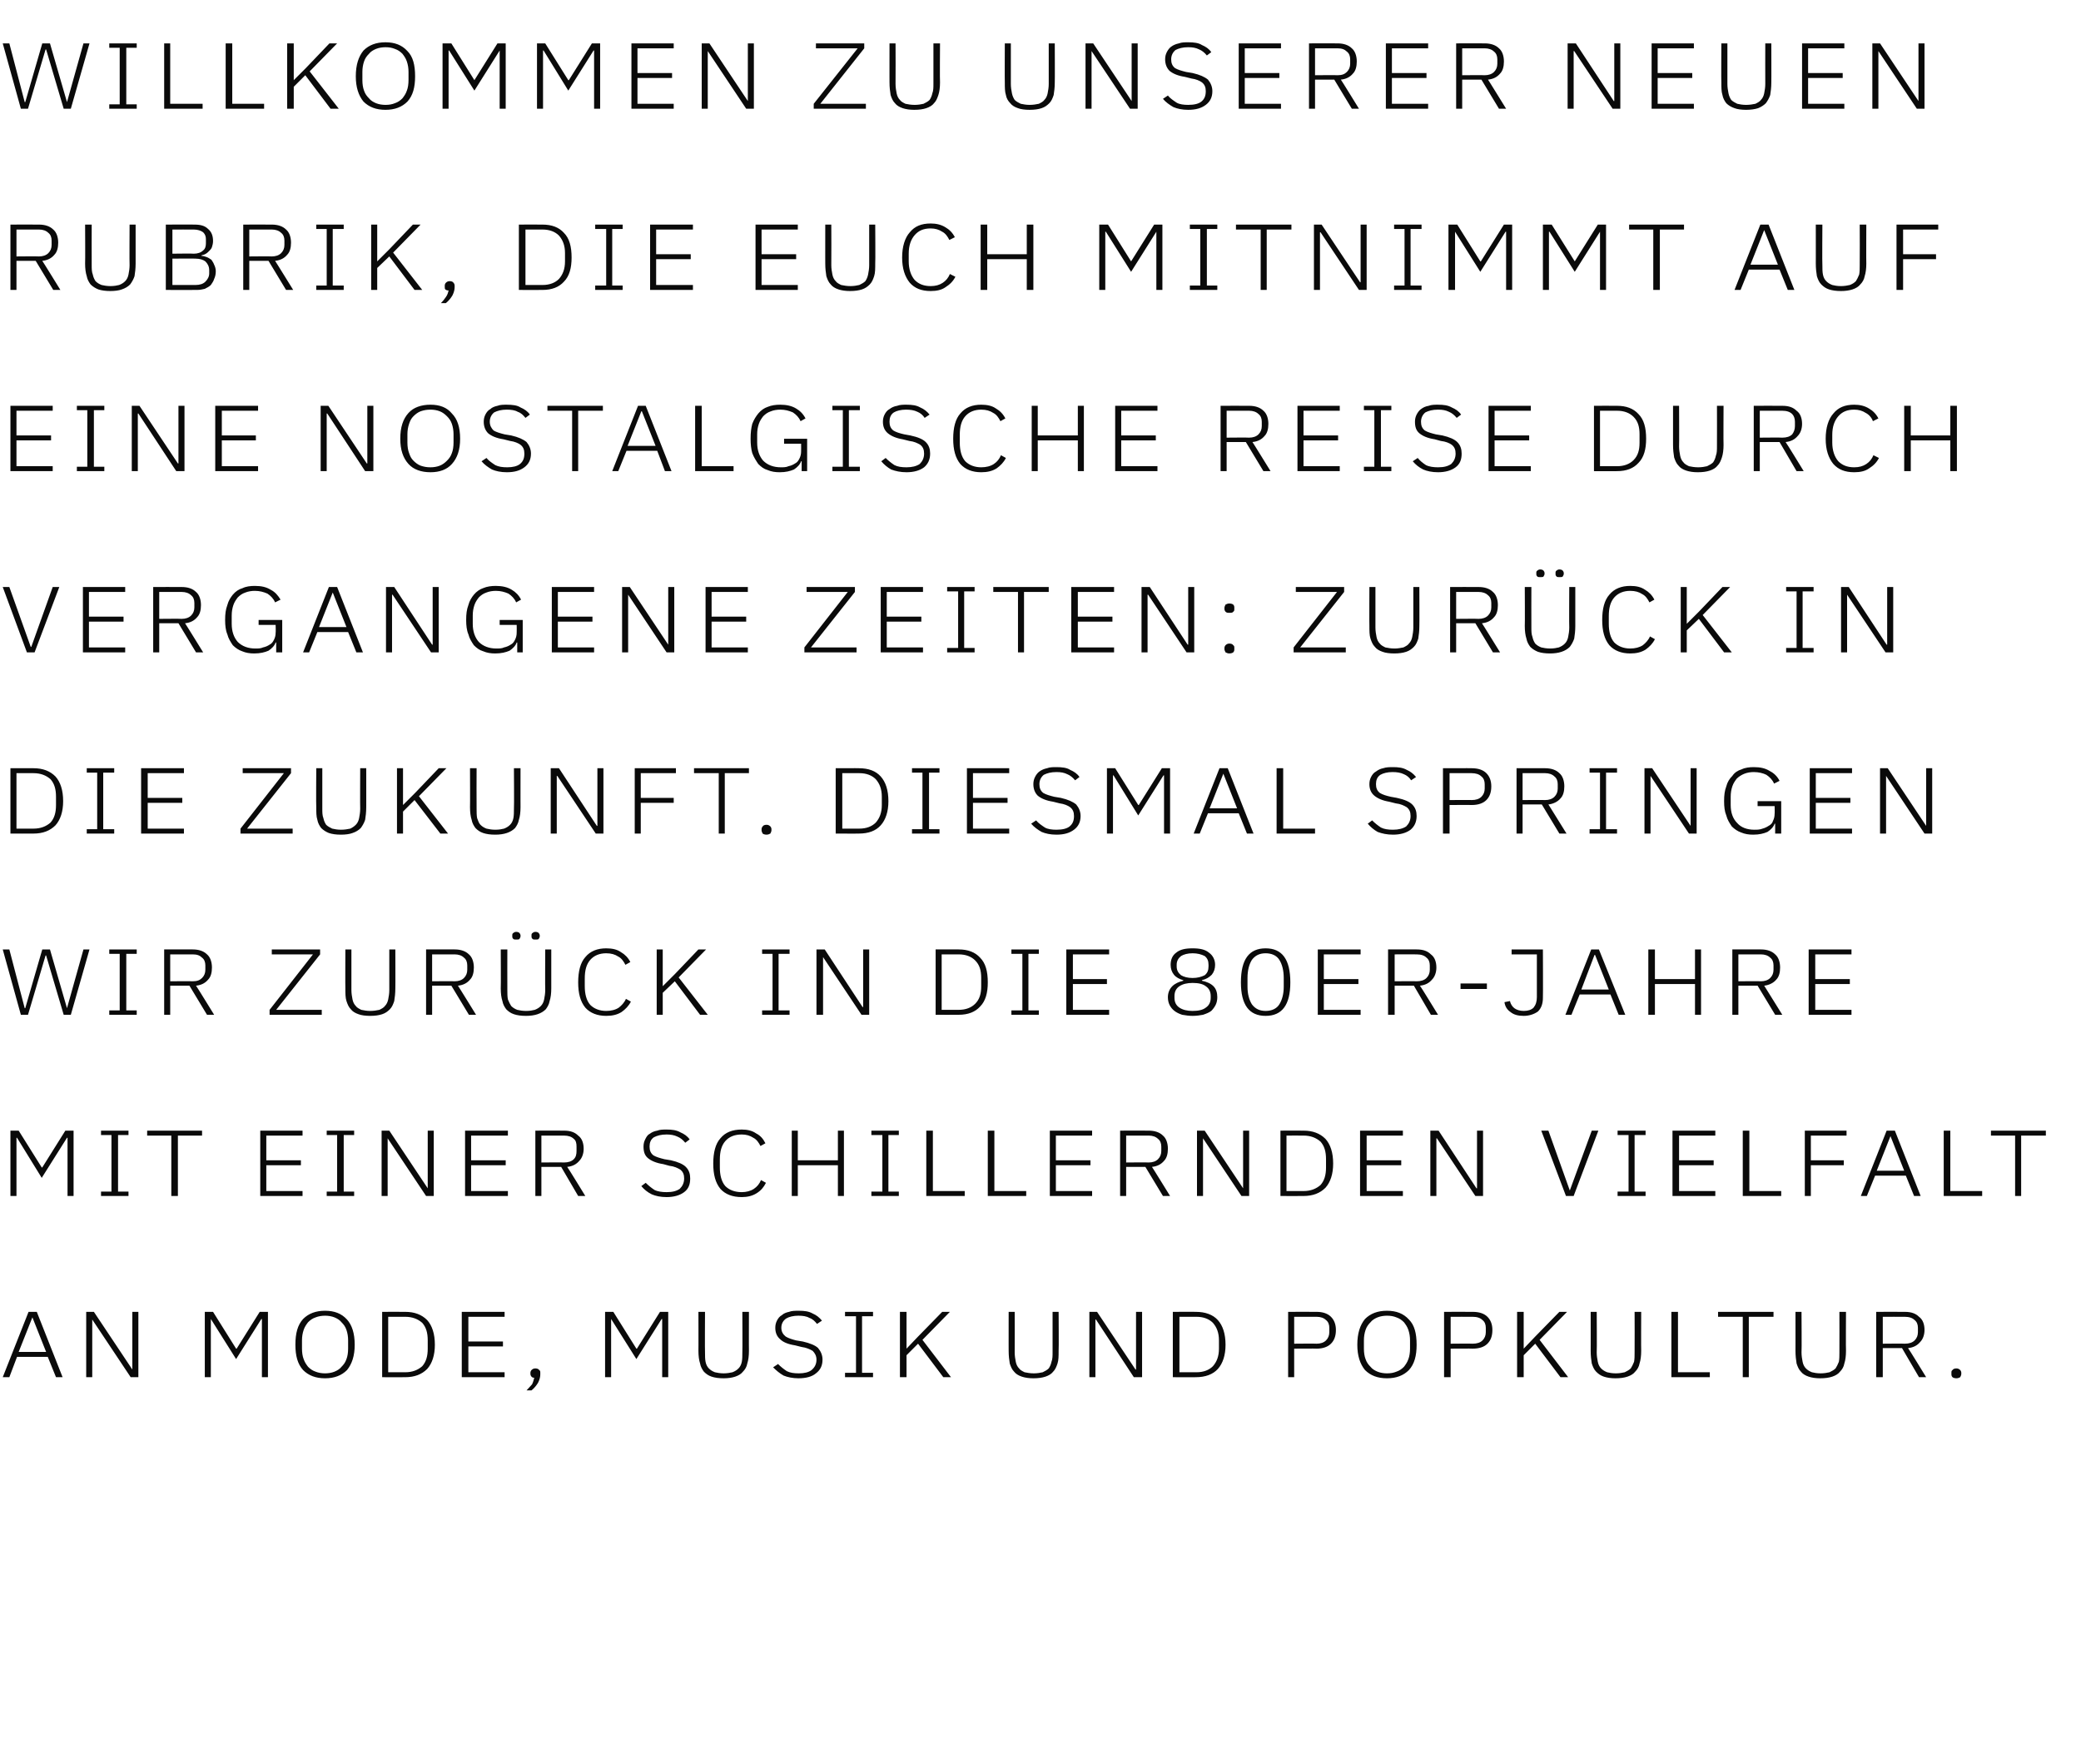
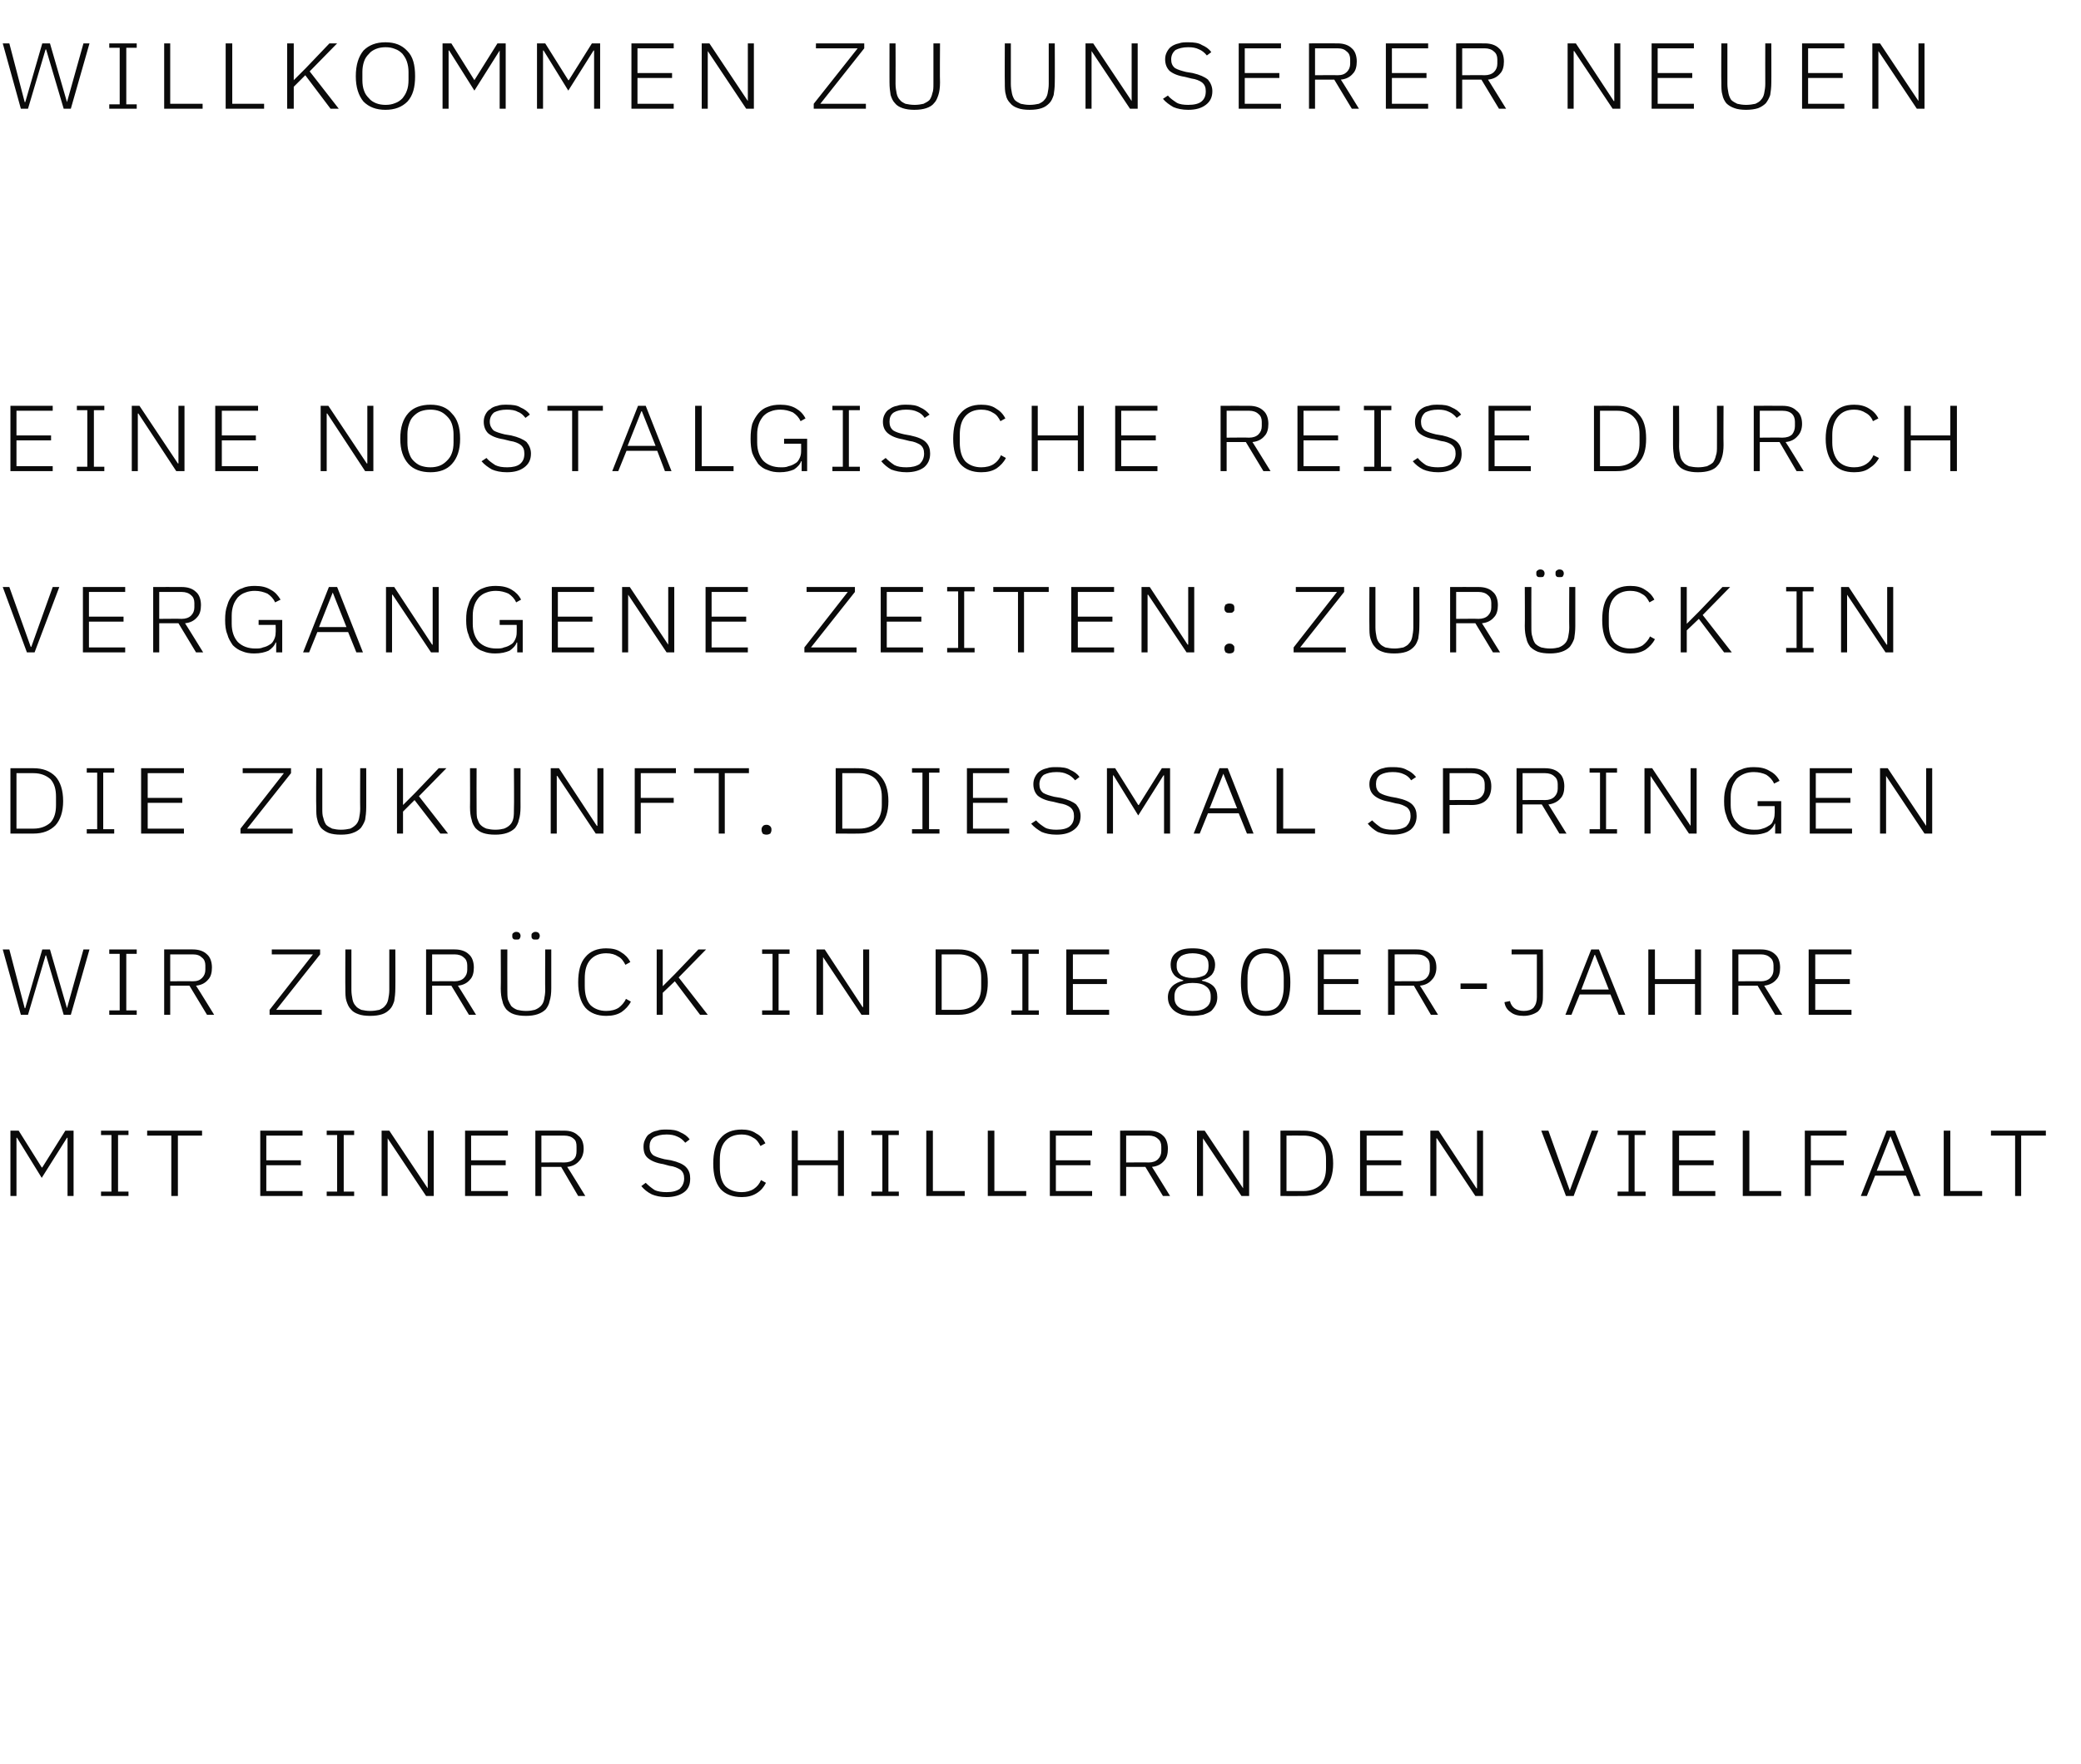
<svg xmlns="http://www.w3.org/2000/svg" version="1.1" width="379px" height="321.2px" viewBox="0 -5 379 321.2" style="top:-5px">
  <desc>Willkommen zu unserer neuen Rubrik, die euch mitnimmt auf eine nostalgische Reise durch vergangene Zeiten: Zur ck in ...</desc>
  <defs />
  <g id="Polygon214839">
-     <path d="M 10.2 245.8 L 8.7 242.1 L 3.1 242.1 L 1.7 245.8 L 0.5 245.8 L 5.2 233.9 L 6.7 233.9 L 11.4 245.8 L 10.2 245.8 Z M 5.9 234.9 L 5.9 234.9 L 3.4 241.2 L 8.4 241.2 L 5.9 234.9 Z M 16.8 235.3 L 16.8 235.3 L 16.8 245.8 L 15.7 245.8 L 15.7 233.9 L 17.1 233.9 L 24.1 244.4 L 24.1 244.4 L 24.1 233.9 L 25.2 233.9 L 25.2 245.8 L 23.8 245.8 L 16.8 235.3 Z M 47.7 235.2 L 47.6 235.2 L 43 242.5 L 38.4 235.2 L 38.4 235.2 L 38.4 245.8 L 37.3 245.8 L 37.3 233.9 L 38.8 233.9 L 43 240.6 L 43.1 240.6 L 47.3 233.9 L 48.8 233.9 L 48.8 245.8 L 47.7 245.8 L 47.7 235.2 Z M 59.2 246 C 57.5 246 56.2 245.5 55.2 244.5 C 54.2 243.4 53.8 241.9 53.8 239.9 C 53.8 237.8 54.2 236.3 55.2 235.2 C 56.2 234.2 57.5 233.7 59.2 233.7 C 60.9 233.7 62.2 234.2 63.2 235.3 C 64.1 236.3 64.6 237.8 64.6 239.9 C 64.6 241.9 64.1 243.4 63.2 244.5 C 62.2 245.5 60.9 246 59.2 246 Z M 59.2 245.1 C 59.8 245.1 60.4 245 60.9 244.8 C 61.4 244.6 61.9 244.3 62.2 243.9 C 62.6 243.5 62.9 243.1 63.1 242.5 C 63.3 242 63.4 241.3 63.4 240.6 C 63.4 240.6 63.4 239.1 63.4 239.1 C 63.4 238.4 63.3 237.8 63.1 237.2 C 62.9 236.6 62.6 236.2 62.2 235.8 C 61.9 235.4 61.4 235.1 60.9 234.9 C 60.4 234.7 59.8 234.6 59.2 234.6 C 58.6 234.6 58 234.7 57.5 234.9 C 56.9 235.1 56.5 235.4 56.1 235.8 C 55.8 236.2 55.5 236.6 55.3 237.2 C 55.1 237.8 55 238.4 55 239.1 C 55 239.1 55 240.6 55 240.6 C 55 241.3 55.1 242 55.3 242.5 C 55.5 243.1 55.8 243.5 56.1 243.9 C 56.5 244.3 56.9 244.6 57.5 244.8 C 58 245 58.6 245.1 59.2 245.1 Z M 69.6 233.9 C 69.6 233.9 73.8 233.88 73.8 233.9 C 75.5 233.9 76.8 234.4 77.8 235.4 C 78.7 236.4 79.2 237.9 79.2 239.9 C 79.2 241.8 78.7 243.3 77.8 244.3 C 76.8 245.3 75.5 245.8 73.8 245.8 C 73.8 245.82 69.6 245.8 69.6 245.8 L 69.6 233.9 Z M 73.8 244.9 C 75.1 244.9 76.1 244.5 76.9 243.8 C 77.6 243 77.9 242 77.9 240.6 C 77.9 240.6 77.9 239.1 77.9 239.1 C 77.9 237.7 77.6 236.7 76.9 235.9 C 76.1 235.2 75.1 234.8 73.8 234.8 C 73.81 234.79 70.7 234.8 70.7 234.8 L 70.7 244.9 C 70.7 244.9 73.81 244.91 73.8 244.9 Z M 84.1 245.8 L 84.1 233.9 L 91.9 233.9 L 91.9 234.8 L 85.3 234.8 L 85.3 239.3 L 91.6 239.3 L 91.6 240.2 L 85.3 240.2 L 85.3 244.9 L 91.9 244.9 L 91.9 245.8 L 84.1 245.8 Z M 97.5 244.2 C 97.8 244.2 98.1 244.3 98.2 244.5 C 98.4 244.6 98.4 244.8 98.4 245 C 98.4 245 98.4 245.3 98.4 245.3 C 98.4 245.7 98.3 246.2 98 246.8 C 97.7 247.3 97.3 247.8 96.8 248.2 C 96.8 248.2 95.9 248.2 95.9 248.2 C 96.3 247.8 96.6 247.4 96.9 247.1 C 97.1 246.7 97.2 246.3 97.3 245.9 C 97 245.9 96.9 245.8 96.8 245.7 C 96.7 245.6 96.6 245.4 96.6 245.2 C 96.6 245.2 96.6 245 96.6 245 C 96.6 244.8 96.7 244.6 96.8 244.5 C 97 244.3 97.2 244.2 97.5 244.2 Z M 120.6 235.2 L 120.5 235.2 L 115.9 242.5 L 111.3 235.2 L 111.3 235.2 L 111.3 245.8 L 110.2 245.8 L 110.2 233.9 L 111.7 233.9 L 115.9 240.6 L 116 240.6 L 120.2 233.9 L 121.7 233.9 L 121.7 245.8 L 120.6 245.8 L 120.6 235.2 Z M 128.4 233.9 C 128.4 233.9 128.36 241.27 128.4 241.3 C 128.4 241.9 128.4 242.5 128.5 243 C 128.6 243.5 128.8 243.9 129.1 244.2 C 129.4 244.5 129.7 244.7 130.2 244.9 C 130.6 245 131.2 245.1 131.8 245.1 C 132.4 245.1 133 245 133.4 244.9 C 133.9 244.7 134.2 244.5 134.5 244.2 C 134.8 243.9 135 243.5 135.1 243 C 135.2 242.5 135.2 241.9 135.2 241.3 C 135.24 241.27 135.2 233.9 135.2 233.9 L 136.4 233.9 C 136.4 233.9 136.38 241.03 136.4 241 C 136.4 241.9 136.3 242.7 136.1 243.3 C 136 243.9 135.7 244.4 135.3 244.8 C 135 245.2 134.5 245.5 133.9 245.7 C 133.3 245.9 132.6 246 131.8 246 C 130.9 246 130.2 245.9 129.6 245.7 C 129 245.5 128.6 245.2 128.2 244.8 C 127.9 244.4 127.6 243.9 127.5 243.3 C 127.3 242.7 127.2 241.9 127.2 241 C 127.22 241.03 127.2 233.9 127.2 233.9 L 128.4 233.9 Z M 145.4 246 C 144.4 246 143.4 245.8 142.7 245.5 C 142 245.1 141.4 244.6 140.8 244 C 140.8 244 141.7 243.4 141.7 243.4 C 142.2 243.9 142.7 244.3 143.3 244.7 C 143.9 245 144.6 245.1 145.5 245.1 C 146.5 245.1 147.3 244.9 147.8 244.5 C 148.4 244 148.7 243.4 148.7 242.6 C 148.7 241.9 148.4 241.4 148 241 C 147.5 240.7 146.8 240.4 146 240.3 C 146 240.3 144.8 240 144.8 240 C 143.5 239.8 142.6 239.4 142.1 238.9 C 141.5 238.4 141.2 237.7 141.2 236.8 C 141.2 236.3 141.3 235.9 141.5 235.5 C 141.7 235.1 142 234.7 142.4 234.5 C 142.7 234.2 143.2 234 143.7 233.9 C 144.2 233.7 144.8 233.7 145.5 233.7 C 146.5 233.7 147.3 233.8 148 234.2 C 148.7 234.5 149.2 234.9 149.7 235.5 C 149.7 235.5 148.8 236.1 148.8 236.1 C 148.4 235.6 148 235.2 147.4 235 C 146.9 234.7 146.2 234.6 145.4 234.6 C 144.5 234.6 143.7 234.8 143.2 235.1 C 142.6 235.5 142.3 236.1 142.3 236.8 C 142.3 237.5 142.6 238 143.1 238.4 C 143.6 238.7 144.2 238.9 145 239.1 C 145 239.1 146.2 239.3 146.2 239.3 C 147.5 239.6 148.5 240 149 240.5 C 149.5 241.1 149.8 241.8 149.8 242.6 C 149.8 243.7 149.4 244.5 148.6 245.1 C 147.9 245.7 146.8 246 145.4 246 Z M 153.9 245.8 L 153.9 245 L 155.9 245 L 155.9 234.7 L 153.9 234.7 L 153.9 233.9 L 159 233.9 L 159 234.7 L 157 234.7 L 157 245 L 159 245 L 159 245.8 L 153.9 245.8 Z M 167.2 239.7 L 165.1 241.8 L 165.1 245.8 L 163.9 245.8 L 163.9 233.9 L 165.1 233.9 L 165.1 240.6 L 165.1 240.6 L 167.2 238.4 L 171.6 233.9 L 173 233.9 L 168 239 L 173.2 245.8 L 171.8 245.8 L 167.2 239.7 Z M 184.8 233.9 C 184.8 233.9 184.83 241.27 184.8 241.3 C 184.8 241.9 184.9 242.5 185 243 C 185.1 243.5 185.3 243.9 185.6 244.2 C 185.8 244.5 186.2 244.7 186.6 244.9 C 187.1 245 187.6 245.1 188.3 245.1 C 188.9 245.1 189.5 245 189.9 244.9 C 190.3 244.7 190.7 244.5 191 244.2 C 191.2 243.9 191.4 243.5 191.5 243 C 191.7 242.5 191.7 241.9 191.7 241.3 C 191.71 241.27 191.7 233.9 191.7 233.9 L 192.8 233.9 C 192.8 233.9 192.85 241.03 192.8 241 C 192.8 241.9 192.8 242.7 192.6 243.3 C 192.4 243.9 192.2 244.4 191.8 244.8 C 191.5 245.2 191 245.5 190.4 245.7 C 189.8 245.9 189.1 246 188.2 246 C 187.4 246 186.7 245.9 186.1 245.7 C 185.5 245.5 185 245.2 184.7 244.8 C 184.3 244.4 184.1 243.9 183.9 243.3 C 183.8 242.7 183.7 241.9 183.7 241 C 183.69 241.03 183.7 233.9 183.7 233.9 L 184.8 233.9 Z M 199.6 235.3 L 199.5 235.3 L 199.5 245.8 L 198.4 245.8 L 198.4 233.9 L 199.8 233.9 L 206.8 244.4 L 206.9 244.4 L 206.9 233.9 L 208 233.9 L 208 245.8 L 206.5 245.8 L 199.6 235.3 Z M 213.6 233.9 C 213.6 233.9 217.83 233.88 217.8 233.9 C 219.5 233.9 220.9 234.4 221.8 235.4 C 222.7 236.4 223.2 237.9 223.2 239.9 C 223.2 241.8 222.7 243.3 221.8 244.3 C 220.9 245.3 219.5 245.8 217.8 245.8 C 217.83 245.82 213.6 245.8 213.6 245.8 L 213.6 233.9 Z M 217.9 244.9 C 219.2 244.9 220.2 244.5 220.9 243.8 C 221.6 243 222 242 222 240.6 C 222 240.6 222 239.1 222 239.1 C 222 237.7 221.6 236.7 220.9 235.9 C 220.2 235.2 219.2 234.8 217.9 234.8 C 217.85 234.79 214.8 234.8 214.8 234.8 L 214.8 244.9 C 214.8 244.9 217.85 244.91 217.9 244.9 Z M 234.6 245.8 L 234.6 233.9 C 234.6 233.9 239.76 233.88 239.8 233.9 C 240.9 233.9 241.8 234.2 242.4 234.8 C 243 235.4 243.3 236.2 243.3 237.2 C 243.3 238.3 243 239.1 242.4 239.7 C 241.8 240.3 240.9 240.6 239.8 240.6 C 239.76 240.57 235.7 240.6 235.7 240.6 L 235.7 245.8 L 234.6 245.8 Z M 235.7 239.7 C 235.7 239.7 239.76 239.66 239.8 239.7 C 240.5 239.7 241.1 239.5 241.5 239.1 C 241.9 238.7 242.1 238.2 242.1 237.6 C 242.1 237.6 242.1 236.8 242.1 236.8 C 242.1 236.2 241.9 235.7 241.5 235.4 C 241.1 235 240.5 234.8 239.8 234.8 C 239.76 234.79 235.7 234.8 235.7 234.8 L 235.7 239.7 Z M 252.6 246 C 250.9 246 249.6 245.5 248.6 244.5 C 247.7 243.4 247.2 241.9 247.2 239.9 C 247.2 237.8 247.7 236.3 248.6 235.2 C 249.6 234.2 250.9 233.7 252.6 233.7 C 254.3 233.7 255.6 234.2 256.6 235.3 C 257.6 236.3 258 237.8 258 239.9 C 258 241.9 257.6 243.4 256.6 244.5 C 255.6 245.5 254.3 246 252.6 246 Z M 252.6 245.1 C 253.3 245.1 253.8 245 254.3 244.8 C 254.9 244.6 255.3 244.3 255.7 243.9 C 256 243.5 256.3 243.1 256.5 242.5 C 256.7 242 256.8 241.3 256.8 240.6 C 256.8 240.6 256.8 239.1 256.8 239.1 C 256.8 238.4 256.7 237.8 256.5 237.2 C 256.3 236.6 256 236.2 255.7 235.8 C 255.3 235.4 254.9 235.1 254.3 234.9 C 253.8 234.7 253.3 234.6 252.6 234.6 C 252 234.6 251.4 234.7 250.9 234.9 C 250.4 235.1 249.9 235.4 249.6 235.8 C 249.2 236.2 248.9 236.6 248.7 237.2 C 248.5 237.8 248.4 238.4 248.4 239.1 C 248.4 239.1 248.4 240.6 248.4 240.6 C 248.4 241.3 248.5 242 248.7 242.5 C 248.9 243.1 249.2 243.5 249.6 243.9 C 249.9 244.3 250.4 244.6 250.9 244.8 C 251.4 245 252 245.1 252.6 245.1 Z M 263 245.8 L 263 233.9 C 263 233.9 268.22 233.88 268.2 233.9 C 269.4 233.9 270.3 234.2 270.9 234.8 C 271.5 235.4 271.8 236.2 271.8 237.2 C 271.8 238.3 271.5 239.1 270.9 239.7 C 270.3 240.3 269.4 240.6 268.2 240.6 C 268.22 240.57 264.2 240.6 264.2 240.6 L 264.2 245.8 L 263 245.8 Z M 264.2 239.7 C 264.2 239.7 268.22 239.66 268.2 239.7 C 269 239.7 269.6 239.5 270 239.1 C 270.4 238.7 270.6 238.2 270.6 237.6 C 270.6 237.6 270.6 236.8 270.6 236.8 C 270.6 236.2 270.4 235.7 270 235.4 C 269.6 235 269 234.8 268.2 234.8 C 268.22 234.79 264.2 234.8 264.2 234.8 L 264.2 239.7 Z M 279.6 239.7 L 277.5 241.8 L 277.5 245.8 L 276.3 245.8 L 276.3 233.9 L 277.5 233.9 L 277.5 240.6 L 277.5 240.6 L 279.6 238.4 L 284 233.9 L 285.4 233.9 L 280.4 239 L 285.6 245.8 L 284.2 245.8 L 279.6 239.7 Z M 290.8 233.9 C 290.8 233.9 290.85 241.27 290.8 241.3 C 290.8 241.9 290.9 242.5 291 243 C 291.1 243.5 291.3 243.9 291.6 244.2 C 291.9 244.5 292.2 244.7 292.7 244.9 C 293.1 245 293.6 245.1 294.3 245.1 C 294.9 245.1 295.5 245 295.9 244.9 C 296.3 244.7 296.7 244.5 297 244.2 C 297.2 243.9 297.4 243.5 297.6 243 C 297.7 242.5 297.7 241.9 297.7 241.3 C 297.73 241.27 297.7 233.9 297.7 233.9 L 298.9 233.9 C 298.9 233.9 298.87 241.03 298.9 241 C 298.9 241.9 298.8 242.7 298.6 243.3 C 298.5 243.9 298.2 244.4 297.8 244.8 C 297.5 245.2 297 245.5 296.4 245.7 C 295.8 245.9 295.1 246 294.2 246 C 293.4 246 292.7 245.9 292.1 245.7 C 291.5 245.5 291.1 245.2 290.7 244.8 C 290.3 244.4 290.1 243.9 289.9 243.3 C 289.8 242.7 289.7 241.9 289.7 241 C 289.71 241.03 289.7 233.9 289.7 233.9 L 290.8 233.9 Z M 304.4 245.8 L 304.4 233.9 L 305.6 233.9 L 305.6 244.9 L 311.4 244.9 L 311.4 245.8 L 304.4 245.8 Z M 318.5 234.8 L 318.5 245.8 L 317.4 245.8 L 317.4 234.8 L 312.9 234.8 L 312.9 233.9 L 323 233.9 L 323 234.8 L 318.5 234.8 Z M 328.1 233.9 C 328.1 233.9 328.15 241.27 328.1 241.3 C 328.1 241.9 328.2 242.5 328.3 243 C 328.4 243.5 328.6 243.9 328.9 244.2 C 329.2 244.5 329.5 244.7 330 244.9 C 330.4 245 330.9 245.1 331.6 245.1 C 332.2 245.1 332.8 245 333.2 244.9 C 333.6 244.7 334 244.5 334.3 244.2 C 334.5 243.9 334.7 243.5 334.9 243 C 335 242.5 335 241.9 335 241.3 C 335.02 241.27 335 233.9 335 233.9 L 336.2 233.9 C 336.2 233.9 336.16 241.03 336.2 241 C 336.2 241.9 336.1 242.7 335.9 243.3 C 335.8 243.9 335.5 244.4 335.1 244.8 C 334.8 245.2 334.3 245.5 333.7 245.7 C 333.1 245.9 332.4 246 331.5 246 C 330.7 246 330 245.9 329.4 245.7 C 328.8 245.5 328.3 245.2 328 244.8 C 327.6 244.4 327.4 243.9 327.2 243.3 C 327.1 242.7 327 241.9 327 241 C 327.01 241.03 327 233.9 327 233.9 L 328.1 233.9 Z M 342.9 245.8 L 341.7 245.8 L 341.7 233.9 C 341.7 233.9 346.92 233.88 346.9 233.9 C 348.1 233.9 348.9 234.2 349.5 234.8 C 350.2 235.3 350.5 236.2 350.5 237.2 C 350.5 238.1 350.2 238.9 349.7 239.4 C 349.2 240 348.5 240.4 347.5 240.5 C 347.54 240.47 350.8 245.8 350.8 245.8 L 349.5 245.8 L 346.4 240.5 L 342.9 240.5 L 342.9 245.8 Z M 346.9 239.7 C 347.7 239.7 348.3 239.5 348.7 239.1 C 349.1 238.7 349.3 238.2 349.3 237.6 C 349.3 237.6 349.3 236.8 349.3 236.8 C 349.3 236.2 349.1 235.7 348.7 235.4 C 348.3 235 347.7 234.8 346.9 234.8 C 346.92 234.79 342.9 234.8 342.9 234.8 L 342.9 239.7 C 342.9 239.7 346.92 239.66 346.9 239.7 Z M 356.3 246 C 356 246 355.7 245.9 355.6 245.8 C 355.4 245.6 355.4 245.4 355.4 245.2 C 355.4 245.2 355.4 245 355.4 245 C 355.4 244.8 355.4 244.6 355.6 244.5 C 355.7 244.3 356 244.2 356.3 244.2 C 356.6 244.2 356.8 244.3 357 244.5 C 357.1 244.6 357.2 244.8 357.2 245 C 357.2 245 357.2 245.2 357.2 245.2 C 357.2 245.4 357.1 245.6 357 245.8 C 356.8 245.9 356.6 246 356.3 246 Z " stroke="none" fill="#0a0a0a" />
-   </g>
+     </g>
  <g id="Polygon214838">
    <path d="M 12.3 202.2 L 12.2 202.2 L 7.6 209.5 L 3.1 202.2 L 3 202.2 L 3 212.8 L 1.9 212.8 L 1.9 200.9 L 3.4 200.9 L 7.6 207.6 L 7.7 207.6 L 11.9 200.9 L 13.4 200.9 L 13.4 212.8 L 12.3 212.8 L 12.3 202.2 Z M 18.4 212.8 L 18.4 212 L 20.3 212 L 20.3 201.7 L 18.4 201.7 L 18.4 200.9 L 23.4 200.9 L 23.4 201.7 L 21.5 201.7 L 21.5 212 L 23.4 212 L 23.4 212.8 L 18.4 212.8 Z M 32.4 201.8 L 32.4 212.8 L 31.2 212.8 L 31.2 201.8 L 26.8 201.8 L 26.8 200.9 L 36.8 200.9 L 36.8 201.8 L 32.4 201.8 Z M 47.4 212.8 L 47.4 200.9 L 55.1 200.9 L 55.1 201.8 L 48.5 201.8 L 48.5 206.3 L 54.8 206.3 L 54.8 207.2 L 48.5 207.2 L 48.5 211.9 L 55.1 211.9 L 55.1 212.8 L 47.4 212.8 Z M 59.5 212.8 L 59.5 212 L 61.4 212 L 61.4 201.7 L 59.5 201.7 L 59.5 200.9 L 64.5 200.9 L 64.5 201.7 L 62.6 201.7 L 62.6 212 L 64.5 212 L 64.5 212.8 L 59.5 212.8 Z M 70.6 202.3 L 70.6 202.3 L 70.6 212.8 L 69.5 212.8 L 69.5 200.9 L 70.9 200.9 L 77.9 211.4 L 77.9 211.4 L 77.9 200.9 L 79 200.9 L 79 212.8 L 77.6 212.8 L 70.6 202.3 Z M 84.7 212.8 L 84.7 200.9 L 92.5 200.9 L 92.5 201.8 L 85.8 201.8 L 85.8 206.3 L 92.1 206.3 L 92.1 207.2 L 85.8 207.2 L 85.8 211.9 L 92.5 211.9 L 92.5 212.8 L 84.7 212.8 Z M 98.6 212.8 L 97.5 212.8 L 97.5 200.9 C 97.5 200.9 102.71 200.88 102.7 200.9 C 103.9 200.9 104.7 201.2 105.3 201.8 C 106 202.3 106.3 203.2 106.3 204.2 C 106.3 205.1 106 205.9 105.5 206.4 C 105 207 104.3 207.4 103.3 207.5 C 103.34 207.47 106.6 212.8 106.6 212.8 L 105.3 212.8 L 102.2 207.5 L 98.6 207.5 L 98.6 212.8 Z M 102.7 206.7 C 103.5 206.7 104.1 206.5 104.5 206.1 C 104.9 205.7 105 205.2 105 204.6 C 105 204.6 105 203.8 105 203.8 C 105 203.2 104.9 202.7 104.5 202.4 C 104.1 202 103.5 201.8 102.7 201.8 C 102.71 201.79 98.6 201.8 98.6 201.8 L 98.6 206.7 C 98.6 206.7 102.71 206.66 102.7 206.7 Z M 121.4 213 C 120.3 213 119.4 212.8 118.7 212.5 C 117.9 212.1 117.3 211.6 116.8 211 C 116.8 211 117.6 210.4 117.6 210.4 C 118.1 210.9 118.6 211.3 119.2 211.7 C 119.8 212 120.6 212.1 121.4 212.1 C 122.5 212.1 123.2 211.9 123.8 211.5 C 124.3 211 124.6 210.4 124.6 209.6 C 124.6 208.9 124.4 208.4 123.9 208 C 123.4 207.7 122.8 207.4 121.9 207.3 C 121.9 207.3 120.8 207 120.8 207 C 119.5 206.8 118.6 206.4 118 205.9 C 117.4 205.4 117.2 204.7 117.2 203.8 C 117.2 203.3 117.3 202.9 117.5 202.5 C 117.7 202.1 117.9 201.7 118.3 201.5 C 118.7 201.2 119.1 201 119.7 200.9 C 120.2 200.7 120.8 200.7 121.4 200.7 C 122.4 200.7 123.2 200.8 123.9 201.2 C 124.6 201.5 125.2 201.9 125.6 202.5 C 125.6 202.5 124.8 203.1 124.8 203.1 C 124.4 202.6 123.9 202.2 123.4 202 C 122.8 201.7 122.1 201.6 121.4 201.6 C 120.4 201.6 119.7 201.8 119.1 202.1 C 118.5 202.5 118.3 203.1 118.3 203.8 C 118.3 204.5 118.5 205 119 205.4 C 119.5 205.7 120.2 205.9 121 206.1 C 121 206.1 122.2 206.3 122.2 206.3 C 123.5 206.6 124.4 207 124.9 207.5 C 125.5 208.1 125.7 208.8 125.7 209.6 C 125.7 210.7 125.4 211.5 124.6 212.1 C 123.8 212.7 122.7 213 121.4 213 Z M 135.1 213 C 133.4 213 132.1 212.5 131.2 211.5 C 130.3 210.4 129.9 208.9 129.9 206.9 C 129.9 204.9 130.3 203.3 131.2 202.3 C 132.1 201.2 133.4 200.7 135.1 200.7 C 136.1 200.7 137 200.9 137.7 201.4 C 138.5 201.8 139 202.4 139.4 203.2 C 139.4 203.2 138.5 203.7 138.5 203.7 C 138.2 203.1 137.8 202.5 137.2 202.2 C 136.6 201.8 135.9 201.6 135.1 201.6 C 133.8 201.6 132.8 202 132.1 202.8 C 131.4 203.6 131.1 204.7 131.1 206.2 C 131.1 206.2 131.1 207.6 131.1 207.6 C 131.1 209 131.4 210.2 132.1 211 C 132.8 211.7 133.8 212.1 135.1 212.1 C 135.9 212.1 136.7 211.9 137.3 211.5 C 137.9 211.1 138.3 210.6 138.6 209.9 C 138.6 209.9 139.5 210.4 139.5 210.4 C 139.1 211.2 138.6 211.8 137.8 212.3 C 137 212.8 136.1 213 135.1 213 Z M 152.6 207.2 L 145.3 207.2 L 145.3 212.8 L 144.2 212.8 L 144.2 200.9 L 145.3 200.9 L 145.3 206.3 L 152.6 206.3 L 152.6 200.9 L 153.7 200.9 L 153.7 212.8 L 152.6 212.8 L 152.6 207.2 Z M 158.7 212.8 L 158.7 212 L 160.7 212 L 160.7 201.7 L 158.7 201.7 L 158.7 200.9 L 163.7 200.9 L 163.7 201.7 L 161.8 201.7 L 161.8 212 L 163.7 212 L 163.7 212.8 L 158.7 212.8 Z M 168.7 212.8 L 168.7 200.9 L 169.9 200.9 L 169.9 211.9 L 175.7 211.9 L 175.7 212.8 L 168.7 212.8 Z M 179.9 212.8 L 179.9 200.9 L 181.1 200.9 L 181.1 211.9 L 186.9 211.9 L 186.9 212.8 L 179.9 212.8 Z M 191.2 212.8 L 191.2 200.9 L 198.9 200.9 L 198.9 201.8 L 192.3 201.8 L 192.3 206.3 L 198.6 206.3 L 198.6 207.2 L 192.3 207.2 L 192.3 211.9 L 198.9 211.9 L 198.9 212.8 L 191.2 212.8 Z M 205.1 212.8 L 204 212.8 L 204 200.9 C 204 200.9 209.19 200.88 209.2 200.9 C 210.3 200.9 211.2 201.2 211.8 201.8 C 212.4 202.3 212.7 203.2 212.7 204.2 C 212.7 205.1 212.5 205.9 212 206.4 C 211.5 207 210.8 207.4 209.8 207.5 C 209.81 207.47 213.1 212.8 213.1 212.8 L 211.8 212.8 L 208.6 207.5 L 205.1 207.5 L 205.1 212.8 Z M 209.2 206.7 C 209.9 206.7 210.5 206.5 210.9 206.1 C 211.3 205.7 211.5 205.2 211.5 204.6 C 211.5 204.6 211.5 203.8 211.5 203.8 C 211.5 203.2 211.3 202.7 210.9 202.4 C 210.5 202 209.9 201.8 209.2 201.8 C 209.19 201.79 205.1 201.8 205.1 201.8 L 205.1 206.7 C 205.1 206.7 209.19 206.66 209.2 206.7 Z M 219.1 202.3 L 219.1 202.3 L 219.1 212.8 L 218 212.8 L 218 200.9 L 219.4 200.9 L 226.4 211.4 L 226.4 211.4 L 226.4 200.9 L 227.5 200.9 L 227.5 212.8 L 226.1 212.8 L 219.1 202.3 Z M 233.2 200.9 C 233.2 200.9 237.4 200.88 237.4 200.9 C 239.1 200.9 240.4 201.4 241.4 202.4 C 242.3 203.4 242.8 204.9 242.8 206.9 C 242.8 208.8 242.3 210.3 241.4 211.3 C 240.4 212.3 239.1 212.8 237.4 212.8 C 237.4 212.82 233.2 212.8 233.2 212.8 L 233.2 200.9 Z M 237.4 211.9 C 238.7 211.9 239.7 211.5 240.5 210.8 C 241.2 210 241.5 209 241.5 207.6 C 241.5 207.6 241.5 206.1 241.5 206.1 C 241.5 204.7 241.2 203.7 240.5 202.9 C 239.7 202.2 238.7 201.8 237.4 201.8 C 237.42 201.79 234.3 201.8 234.3 201.8 L 234.3 211.9 C 234.3 211.9 237.42 211.91 237.4 211.9 Z M 247.7 212.8 L 247.7 200.9 L 255.5 200.9 L 255.5 201.8 L 248.9 201.8 L 248.9 206.3 L 255.2 206.3 L 255.2 207.2 L 248.9 207.2 L 248.9 211.9 L 255.5 211.9 L 255.5 212.8 L 247.7 212.8 Z M 261.7 202.3 L 261.6 202.3 L 261.6 212.8 L 260.5 212.8 L 260.5 200.9 L 262 200.9 L 268.9 211.4 L 269 211.4 L 269 200.9 L 270.1 200.9 L 270.1 212.8 L 268.7 212.8 L 261.7 202.3 Z M 285.2 212.8 L 280.7 200.9 L 282 200.9 L 285.9 211.8 L 285.9 211.8 L 289.9 200.9 L 291.1 200.9 L 286.6 212.8 L 285.2 212.8 Z M 294.6 212.8 L 294.6 212 L 296.6 212 L 296.6 201.7 L 294.6 201.7 L 294.6 200.9 L 299.7 200.9 L 299.7 201.7 L 297.7 201.7 L 297.7 212 L 299.7 212 L 299.7 212.8 L 294.6 212.8 Z M 304.6 212.8 L 304.6 200.9 L 312.4 200.9 L 312.4 201.8 L 305.8 201.8 L 305.8 206.3 L 312.1 206.3 L 312.1 207.2 L 305.8 207.2 L 305.8 211.9 L 312.4 211.9 L 312.4 212.8 L 304.6 212.8 Z M 317.4 212.8 L 317.4 200.9 L 318.6 200.9 L 318.6 211.9 L 324.4 211.9 L 324.4 212.8 L 317.4 212.8 Z M 328.7 212.8 L 328.7 200.9 L 336.3 200.9 L 336.3 201.8 L 329.8 201.8 L 329.8 206.3 L 335.8 206.3 L 335.8 207.2 L 329.8 207.2 L 329.8 212.8 L 328.7 212.8 Z M 348.6 212.8 L 347.1 209.1 L 341.5 209.1 L 340 212.8 L 338.9 212.8 L 343.6 200.9 L 345.1 200.9 L 349.8 212.8 L 348.6 212.8 Z M 344.3 201.9 L 344.3 201.9 L 341.8 208.2 L 346.8 208.2 L 344.3 201.9 Z M 354 212.8 L 354 200.9 L 355.2 200.9 L 355.2 211.9 L 361 211.9 L 361 212.8 L 354 212.8 Z M 368.1 201.8 L 368.1 212.8 L 367 212.8 L 367 201.8 L 362.6 201.8 L 362.6 200.9 L 372.6 200.9 L 372.6 201.8 L 368.1 201.8 Z " stroke="none" fill="#0a0a0a" />
  </g>
  <g id="Polygon214837">
    <path d="M 3.8 179.8 L 0.5 167.9 L 1.7 167.9 L 4.5 178.6 L 4.6 178.6 L 7.7 167.9 L 9.1 167.9 L 12.2 178.6 L 12.2 178.6 L 15.2 167.9 L 16.3 167.9 L 12.9 179.8 L 11.6 179.8 L 8.4 169 L 8.3 169 L 5.1 179.8 L 3.8 179.8 Z M 19.9 179.8 L 19.9 179 L 21.8 179 L 21.8 168.7 L 19.9 168.7 L 19.9 167.9 L 24.9 167.9 L 24.9 168.7 L 23 168.7 L 23 179 L 24.9 179 L 24.9 179.8 L 19.9 179.8 Z M 31 179.8 L 29.9 179.8 L 29.9 167.9 C 29.9 167.9 35.09 167.88 35.1 167.9 C 36.2 167.9 37.1 168.2 37.7 168.8 C 38.3 169.3 38.6 170.2 38.6 171.2 C 38.6 172.1 38.4 172.9 37.9 173.4 C 37.4 174 36.7 174.4 35.7 174.5 C 35.72 174.47 39 179.8 39 179.8 L 37.7 179.8 L 34.5 174.5 L 31 174.5 L 31 179.8 Z M 35.1 173.7 C 35.9 173.7 36.4 173.5 36.8 173.1 C 37.2 172.7 37.4 172.2 37.4 171.6 C 37.4 171.6 37.4 170.8 37.4 170.8 C 37.4 170.2 37.2 169.7 36.8 169.4 C 36.4 169 35.9 168.8 35.1 168.8 C 35.09 168.79 31 168.8 31 168.8 L 31 173.7 C 31 173.7 35.09 173.66 35.1 173.7 Z M 58.6 179.8 L 49.1 179.8 L 49.1 178.9 L 57 168.8 L 49.5 168.8 L 49.5 167.9 L 58.3 167.9 L 58.3 168.8 L 50.3 178.9 L 58.6 178.9 L 58.6 179.8 Z M 64 167.9 C 64 167.9 64.01 175.27 64 175.3 C 64 175.9 64.1 176.5 64.2 177 C 64.3 177.5 64.5 177.9 64.8 178.2 C 65 178.5 65.4 178.7 65.8 178.9 C 66.3 179 66.8 179.1 67.4 179.1 C 68.1 179.1 68.6 179 69.1 178.9 C 69.5 178.7 69.9 178.5 70.1 178.2 C 70.4 177.9 70.6 177.5 70.7 177 C 70.8 176.5 70.9 175.9 70.9 175.3 C 70.89 175.27 70.9 167.9 70.9 167.9 L 72 167.9 C 72 167.9 72.03 175.03 72 175 C 72 175.9 71.9 176.7 71.8 177.3 C 71.6 177.9 71.4 178.4 71 178.8 C 70.6 179.2 70.2 179.5 69.6 179.7 C 69 179.9 68.3 180 67.4 180 C 66.6 180 65.8 179.9 65.3 179.7 C 64.7 179.5 64.2 179.2 63.9 178.8 C 63.5 178.4 63.3 177.9 63.1 177.3 C 62.9 176.7 62.9 175.9 62.9 175 C 62.87 175.03 62.9 167.9 62.9 167.9 L 64 167.9 Z M 78.7 179.8 L 77.6 179.8 L 77.6 167.9 C 77.6 167.9 82.78 167.88 82.8 167.9 C 83.9 167.9 84.8 168.2 85.4 168.8 C 86 169.3 86.3 170.2 86.3 171.2 C 86.3 172.1 86.1 172.9 85.6 173.4 C 85.1 174 84.4 174.4 83.4 174.5 C 83.41 174.47 86.7 179.8 86.7 179.8 L 85.4 179.8 L 82.2 174.5 L 78.7 174.5 L 78.7 179.8 Z M 82.8 173.7 C 83.5 173.7 84.1 173.5 84.5 173.1 C 84.9 172.7 85.1 172.2 85.1 171.6 C 85.1 171.6 85.1 170.8 85.1 170.8 C 85.1 170.2 84.9 169.7 84.5 169.4 C 84.1 169 83.5 168.8 82.8 168.8 C 82.78 168.79 78.7 168.8 78.7 168.8 L 78.7 173.7 C 78.7 173.7 82.78 173.66 82.8 173.7 Z M 92.4 167.9 C 92.4 167.9 92.38 175.27 92.4 175.3 C 92.4 175.9 92.4 176.5 92.5 177 C 92.7 177.5 92.9 177.9 93.1 178.2 C 93.4 178.5 93.7 178.7 94.2 178.9 C 94.6 179 95.2 179.1 95.8 179.1 C 96.5 179.1 97 179 97.4 178.9 C 97.9 178.7 98.2 178.5 98.5 178.2 C 98.8 177.9 99 177.5 99.1 177 C 99.2 176.5 99.3 175.9 99.3 175.3 C 99.26 175.27 99.3 167.9 99.3 167.9 L 100.4 167.9 C 100.4 167.9 100.4 175.03 100.4 175 C 100.4 175.9 100.3 176.7 100.1 177.3 C 100 177.9 99.7 178.4 99.4 178.8 C 99 179.2 98.5 179.5 97.9 179.7 C 97.3 179.9 96.6 180 95.8 180 C 94.9 180 94.2 179.9 93.6 179.7 C 93 179.5 92.6 179.2 92.2 178.8 C 91.9 178.4 91.6 177.9 91.5 177.3 C 91.3 176.7 91.2 175.9 91.2 175 C 91.24 175.03 91.2 167.9 91.2 167.9 L 92.4 167.9 Z M 94 166.1 C 93.8 166.1 93.6 166.1 93.5 166 C 93.3 165.8 93.3 165.7 93.3 165.5 C 93.3 165.5 93.3 165.3 93.3 165.3 C 93.3 165.2 93.3 165 93.5 164.9 C 93.6 164.8 93.8 164.7 94 164.7 C 94.3 164.7 94.5 164.8 94.6 164.9 C 94.7 165 94.8 165.2 94.8 165.3 C 94.8 165.3 94.8 165.5 94.8 165.5 C 94.8 165.7 94.7 165.8 94.6 166 C 94.5 166.1 94.3 166.1 94 166.1 Z M 97.5 166.1 C 97.3 166.1 97.1 166.1 97 166 C 96.8 165.8 96.8 165.7 96.8 165.5 C 96.8 165.5 96.8 165.3 96.8 165.3 C 96.8 165.2 96.8 165 97 164.9 C 97.1 164.8 97.3 164.7 97.5 164.7 C 97.8 164.7 98 164.8 98.1 164.9 C 98.2 165 98.3 165.2 98.3 165.3 C 98.3 165.3 98.3 165.5 98.3 165.5 C 98.3 165.7 98.2 165.8 98.1 166 C 98 166.1 97.8 166.1 97.5 166.1 Z M 110.4 180 C 108.8 180 107.5 179.5 106.6 178.5 C 105.7 177.4 105.3 175.9 105.3 173.9 C 105.3 171.9 105.7 170.3 106.6 169.3 C 107.5 168.2 108.8 167.7 110.4 167.7 C 111.5 167.7 112.4 167.9 113.1 168.4 C 113.8 168.8 114.4 169.4 114.8 170.2 C 114.8 170.2 113.9 170.7 113.9 170.7 C 113.6 170.1 113.2 169.5 112.6 169.2 C 112 168.8 111.3 168.6 110.4 168.6 C 109.2 168.6 108.2 169 107.5 169.8 C 106.8 170.6 106.5 171.7 106.5 173.2 C 106.5 173.2 106.5 174.6 106.5 174.6 C 106.5 176 106.8 177.2 107.5 178 C 108.2 178.7 109.2 179.1 110.4 179.1 C 111.3 179.1 112.1 178.9 112.7 178.5 C 113.2 178.1 113.7 177.6 114 176.9 C 114 176.9 114.9 177.4 114.9 177.4 C 114.5 178.2 113.9 178.8 113.2 179.3 C 112.4 179.8 111.5 180 110.4 180 Z M 122.9 173.7 L 120.7 175.8 L 120.7 179.8 L 119.6 179.8 L 119.6 167.9 L 120.7 167.9 L 120.7 174.6 L 120.7 174.6 L 122.9 172.4 L 127.2 167.9 L 128.6 167.9 L 123.6 173 L 128.9 179.8 L 127.5 179.8 L 122.9 173.7 Z M 138.8 179.8 L 138.8 179 L 140.7 179 L 140.7 168.7 L 138.8 168.7 L 138.8 167.9 L 143.8 167.9 L 143.8 168.7 L 141.8 168.7 L 141.8 179 L 143.8 179 L 143.8 179.8 L 138.8 179.8 Z M 149.9 169.3 L 149.9 169.3 L 149.9 179.8 L 148.7 179.8 L 148.7 167.9 L 150.2 167.9 L 157.1 178.4 L 157.2 178.4 L 157.2 167.9 L 158.3 167.9 L 158.3 179.8 L 156.9 179.8 L 149.9 169.3 Z M 170.4 167.9 C 170.4 167.9 174.57 167.88 174.6 167.9 C 176.3 167.9 177.6 168.4 178.5 169.4 C 179.5 170.4 179.9 171.9 179.9 173.9 C 179.9 175.8 179.5 177.3 178.5 178.3 C 177.6 179.3 176.3 179.8 174.6 179.8 C 174.57 179.82 170.4 179.8 170.4 179.8 L 170.4 167.9 Z M 174.6 178.9 C 175.9 178.9 176.9 178.5 177.6 177.8 C 178.4 177 178.7 176 178.7 174.6 C 178.7 174.6 178.7 173.1 178.7 173.1 C 178.7 171.7 178.4 170.7 177.6 169.9 C 176.9 169.2 175.9 168.8 174.6 168.8 C 174.59 168.79 171.5 168.8 171.5 168.8 L 171.5 178.9 C 171.5 178.9 174.59 178.91 174.6 178.9 Z M 184.2 179.8 L 184.2 179 L 186.2 179 L 186.2 168.7 L 184.2 168.7 L 184.2 167.9 L 189.2 167.9 L 189.2 168.7 L 187.3 168.7 L 187.3 179 L 189.2 179 L 189.2 179.8 L 184.2 179.8 Z M 194.2 179.8 L 194.2 167.9 L 202 167.9 L 202 168.8 L 195.4 168.8 L 195.4 173.3 L 201.6 173.3 L 201.6 174.2 L 195.4 174.2 L 195.4 178.9 L 202 178.9 L 202 179.8 L 194.2 179.8 Z M 217.2 180 C 216.5 180 215.9 179.9 215.3 179.8 C 214.7 179.6 214.3 179.4 213.9 179.1 C 213.5 178.8 213.2 178.4 213 178 C 212.8 177.6 212.7 177.1 212.7 176.6 C 212.7 175.8 213 175.1 213.5 174.6 C 214 174.1 214.7 173.8 215.5 173.6 C 215.5 173.6 215.5 173.5 215.5 173.5 C 214.8 173.3 214.2 173 213.8 172.5 C 213.4 172 213.2 171.4 213.2 170.7 C 213.2 169.8 213.5 169 214.2 168.5 C 214.9 167.9 215.9 167.7 217.2 167.7 C 218.5 167.7 219.5 167.9 220.2 168.5 C 220.9 169 221.3 169.8 221.3 170.7 C 221.3 171.4 221.1 172 220.7 172.5 C 220.2 173 219.7 173.3 218.9 173.5 C 218.9 173.5 218.9 173.6 218.9 173.6 C 219.8 173.8 220.5 174.1 221 174.6 C 221.5 175.1 221.7 175.8 221.7 176.6 C 221.7 177.1 221.6 177.6 221.4 178 C 221.2 178.4 220.9 178.8 220.6 179.1 C 220.2 179.4 219.7 179.6 219.1 179.8 C 218.6 179.9 217.9 180 217.2 180 Z M 217.2 179.1 C 218.3 179.1 219.1 178.9 219.6 178.5 C 220.2 178.1 220.5 177.5 220.5 176.7 C 220.5 176.7 220.5 176.4 220.5 176.4 C 220.5 175.6 220.2 175 219.6 174.6 C 219.1 174.2 218.3 174 217.2 174 C 216.2 174 215.4 174.2 214.8 174.6 C 214.2 175 213.9 175.6 213.9 176.4 C 213.9 176.4 213.9 176.7 213.9 176.7 C 213.9 177.5 214.2 178.1 214.8 178.5 C 215.4 178.9 216.2 179.1 217.2 179.1 Z M 217.2 173.1 C 218.1 173.1 218.8 172.9 219.4 172.6 C 219.9 172.2 220.1 171.7 220.1 171 C 220.1 171 220.1 170.7 220.1 170.7 C 220.1 170 219.9 169.5 219.4 169.1 C 218.8 168.8 218.1 168.6 217.2 168.6 C 216.3 168.6 215.6 168.8 215.1 169.1 C 214.6 169.5 214.3 170 214.3 170.7 C 214.3 170.7 214.3 171 214.3 171 C 214.3 171.7 214.6 172.2 215.1 172.6 C 215.6 172.9 216.3 173.1 217.2 173.1 Z M 235 173.9 C 235 178 233.5 180 230.5 180 C 227.5 180 226 178 226 173.9 C 226 169.7 227.5 167.7 230.5 167.7 C 233.5 167.7 235 169.7 235 173.9 C 235 173.9 235 173.9 235 173.9 Z M 230.5 179.1 C 231.6 179.1 232.5 178.7 233 177.9 C 233.5 177.1 233.8 176 233.8 174.7 C 233.8 174.7 233.8 173.1 233.8 173.1 C 233.8 171.7 233.5 170.6 233 169.8 C 232.5 169 231.6 168.6 230.5 168.6 C 229.4 168.6 228.6 169 228 169.8 C 227.5 170.6 227.2 171.7 227.2 173.1 C 227.2 173.1 227.2 174.7 227.2 174.7 C 227.2 176 227.5 177.1 228 177.9 C 228.6 178.7 229.4 179.1 230.5 179.1 Z M 240 179.8 L 240 167.9 L 247.8 167.9 L 247.8 168.8 L 241.1 168.8 L 241.1 173.3 L 247.4 173.3 L 247.4 174.2 L 241.1 174.2 L 241.1 178.9 L 247.8 178.9 L 247.8 179.8 L 240 179.8 Z M 254 179.8 L 252.8 179.8 L 252.8 167.9 C 252.8 167.9 258.02 167.88 258 167.9 C 259.2 167.9 260 168.2 260.6 168.8 C 261.3 169.3 261.6 170.2 261.6 171.2 C 261.6 172.1 261.3 172.9 260.8 173.4 C 260.3 174 259.6 174.4 258.6 174.5 C 258.64 174.47 261.9 179.8 261.9 179.8 L 260.6 179.8 L 257.5 174.5 L 254 174.5 L 254 179.8 Z M 258 173.7 C 258.8 173.7 259.4 173.5 259.8 173.1 C 260.2 172.7 260.4 172.2 260.4 171.6 C 260.4 171.6 260.4 170.8 260.4 170.8 C 260.4 170.2 260.2 169.7 259.8 169.4 C 259.4 169 258.8 168.8 258 168.8 C 258.02 168.79 254 168.8 254 168.8 L 254 173.7 C 254 173.7 258.02 173.66 258 173.7 Z M 266 175.1 L 266 174.1 L 270.8 174.1 L 270.8 175.1 L 266 175.1 Z M 281 167.9 C 281 167.9 281.04 176.71 281 176.7 C 281 177.8 280.7 178.6 280.1 179.2 C 279.4 179.7 278.5 180 277.5 180 C 276.5 180 275.7 179.8 275.1 179.3 C 274.5 178.9 274.1 178.3 274 177.5 C 274 177.5 275 177.3 275 177.3 C 275.1 177.8 275.4 178.3 275.8 178.6 C 276.2 178.9 276.8 179.1 277.5 179.1 C 278.3 179.1 278.9 178.9 279.3 178.5 C 279.7 178 279.9 177.4 279.9 176.6 C 279.9 176.55 279.9 168.8 279.9 168.8 L 275.3 168.8 L 275.3 167.9 L 281 167.9 Z M 294.8 179.8 L 293.3 176.1 L 287.7 176.1 L 286.2 179.8 L 285.1 179.8 L 289.8 167.9 L 291.2 167.9 L 296 179.8 L 294.8 179.8 Z M 290.5 168.9 L 290.4 168.9 L 288 175.2 L 293 175.2 L 290.5 168.9 Z M 308.7 174.2 L 301.4 174.2 L 301.4 179.8 L 300.2 179.8 L 300.2 167.9 L 301.4 167.9 L 301.4 173.3 L 308.7 173.3 L 308.7 167.9 L 309.8 167.9 L 309.8 179.8 L 308.7 179.8 L 308.7 174.2 Z M 316.6 179.8 L 315.5 179.8 L 315.5 167.9 C 315.5 167.9 320.66 167.88 320.7 167.9 C 321.8 167.9 322.7 168.2 323.3 168.8 C 323.9 169.3 324.2 170.2 324.2 171.2 C 324.2 172.1 324 172.9 323.5 173.4 C 323 174 322.2 174.4 321.3 174.5 C 321.29 174.47 324.6 179.8 324.6 179.8 L 323.3 179.8 L 320.1 174.5 L 316.6 174.5 L 316.6 179.8 Z M 320.7 173.7 C 321.4 173.7 322 173.5 322.4 173.1 C 322.8 172.7 323 172.2 323 171.6 C 323 171.6 323 170.8 323 170.8 C 323 170.2 322.8 169.7 322.4 169.4 C 322 169 321.4 168.8 320.7 168.8 C 320.66 168.79 316.6 168.8 316.6 168.8 L 316.6 173.7 C 316.6 173.7 320.66 173.66 320.7 173.7 Z M 329.4 179.8 L 329.4 167.9 L 337.2 167.9 L 337.2 168.8 L 330.6 168.8 L 330.6 173.3 L 336.9 173.3 L 336.9 174.2 L 330.6 174.2 L 330.6 178.9 L 337.2 178.9 L 337.2 179.8 L 329.4 179.8 Z " stroke="none" fill="#0a0a0a" />
  </g>
  <g id="Polygon214836">
    <path d="M 1.9 134.9 C 1.9 134.9 6.1 134.88 6.1 134.9 C 7.8 134.9 9.1 135.4 10.1 136.4 C 11 137.4 11.5 138.9 11.5 140.9 C 11.5 142.8 11 144.3 10.1 145.3 C 9.1 146.3 7.8 146.8 6.1 146.8 C 6.1 146.82 1.9 146.8 1.9 146.8 L 1.9 134.9 Z M 6.1 145.9 C 7.4 145.9 8.4 145.5 9.2 144.8 C 9.9 144 10.2 143 10.2 141.6 C 10.2 141.6 10.2 140.1 10.2 140.1 C 10.2 138.7 9.9 137.7 9.2 136.9 C 8.4 136.2 7.4 135.8 6.1 135.8 C 6.12 135.79 3 135.8 3 135.8 L 3 145.9 C 3 145.9 6.12 145.91 6.1 145.9 Z M 15.8 146.8 L 15.8 146 L 17.7 146 L 17.7 135.7 L 15.8 135.7 L 15.8 134.9 L 20.8 134.9 L 20.8 135.7 L 18.8 135.7 L 18.8 146 L 20.8 146 L 20.8 146.8 L 15.8 146.8 Z M 25.7 146.8 L 25.7 134.9 L 33.5 134.9 L 33.5 135.8 L 26.9 135.8 L 26.9 140.3 L 33.2 140.3 L 33.2 141.2 L 26.9 141.2 L 26.9 145.9 L 33.5 145.9 L 33.5 146.8 L 25.7 146.8 Z M 53.3 146.8 L 43.8 146.8 L 43.8 145.9 L 51.7 135.8 L 44.2 135.8 L 44.2 134.9 L 53 134.9 L 53 135.8 L 45 145.9 L 53.3 145.9 L 53.3 146.8 Z M 58.7 134.9 C 58.7 134.9 58.69 142.27 58.7 142.3 C 58.7 142.9 58.7 143.5 58.9 144 C 59 144.5 59.2 144.9 59.4 145.2 C 59.7 145.5 60.1 145.7 60.5 145.9 C 60.9 146 61.5 146.1 62.1 146.1 C 62.8 146.1 63.3 146 63.8 145.9 C 64.2 145.7 64.5 145.5 64.8 145.2 C 65.1 144.9 65.3 144.5 65.4 144 C 65.5 143.5 65.6 142.9 65.6 142.3 C 65.57 142.27 65.6 134.9 65.6 134.9 L 66.7 134.9 C 66.7 134.9 66.71 142.03 66.7 142 C 66.7 142.9 66.6 143.7 66.5 144.3 C 66.3 144.9 66 145.4 65.7 145.8 C 65.3 146.2 64.8 146.5 64.2 146.7 C 63.7 146.9 62.9 147 62.1 147 C 61.2 147 60.5 146.9 59.9 146.7 C 59.4 146.5 58.9 146.2 58.5 145.8 C 58.2 145.4 57.9 144.9 57.8 144.3 C 57.6 143.7 57.6 142.9 57.6 142 C 57.55 142.03 57.6 134.9 57.6 134.9 L 58.7 134.9 Z M 75.5 140.7 L 73.4 142.8 L 73.4 146.8 L 72.3 146.8 L 72.3 134.9 L 73.4 134.9 L 73.4 141.6 L 73.4 141.6 L 75.6 139.4 L 79.9 134.9 L 81.3 134.9 L 76.3 140 L 81.6 146.8 L 80.2 146.8 L 75.5 140.7 Z M 86.8 134.9 C 86.8 134.9 86.77 142.27 86.8 142.3 C 86.8 142.9 86.8 143.5 86.9 144 C 87.1 144.5 87.2 144.9 87.5 145.2 C 87.8 145.5 88.1 145.7 88.6 145.9 C 89 146 89.6 146.1 90.2 146.1 C 90.9 146.1 91.4 146 91.8 145.9 C 92.3 145.7 92.6 145.5 92.9 145.2 C 93.2 144.9 93.4 144.5 93.5 144 C 93.6 143.5 93.6 142.9 93.6 142.3 C 93.65 142.27 93.6 134.9 93.6 134.9 L 94.8 134.9 C 94.8 134.9 94.79 142.03 94.8 142 C 94.8 142.9 94.7 143.7 94.5 144.3 C 94.4 144.9 94.1 145.4 93.8 145.8 C 93.4 146.2 92.9 146.5 92.3 146.7 C 91.7 146.9 91 147 90.2 147 C 89.3 147 88.6 146.9 88 146.7 C 87.4 146.5 87 146.2 86.6 145.8 C 86.3 145.4 86 144.9 85.9 144.3 C 85.7 143.7 85.6 142.9 85.6 142 C 85.63 142.03 85.6 134.9 85.6 134.9 L 86.8 134.9 Z M 101.5 136.3 L 101.4 136.3 L 101.4 146.8 L 100.3 146.8 L 100.3 134.9 L 101.8 134.9 L 108.7 145.4 L 108.8 145.4 L 108.8 134.9 L 109.9 134.9 L 109.9 146.8 L 108.5 146.8 L 101.5 136.3 Z M 115.6 146.8 L 115.6 134.9 L 123.1 134.9 L 123.1 135.8 L 116.7 135.8 L 116.7 140.3 L 122.7 140.3 L 122.7 141.2 L 116.7 141.2 L 116.7 146.8 L 115.6 146.8 Z M 132 135.8 L 132 146.8 L 130.9 146.8 L 130.9 135.8 L 126.4 135.8 L 126.4 134.9 L 136.4 134.9 L 136.4 135.8 L 132 135.8 Z M 139.6 147 C 139.3 147 139 146.9 138.9 146.8 C 138.8 146.6 138.7 146.4 138.7 146.2 C 138.7 146.2 138.7 146 138.7 146 C 138.7 145.8 138.8 145.6 138.9 145.5 C 139 145.3 139.3 145.2 139.6 145.2 C 139.9 145.2 140.1 145.3 140.3 145.5 C 140.4 145.6 140.5 145.8 140.5 146 C 140.5 146 140.5 146.2 140.5 146.2 C 140.5 146.4 140.4 146.6 140.3 146.8 C 140.1 146.9 139.9 147 139.6 147 Z M 152.2 134.9 C 152.2 134.9 156.44 134.88 156.4 134.9 C 158.2 134.9 159.5 135.4 160.4 136.4 C 161.3 137.4 161.8 138.9 161.8 140.9 C 161.8 142.8 161.3 144.3 160.4 145.3 C 159.5 146.3 158.2 146.8 156.4 146.8 C 156.44 146.82 152.2 146.8 152.2 146.8 L 152.2 134.9 Z M 156.5 145.9 C 157.8 145.9 158.8 145.5 159.5 144.8 C 160.2 144 160.6 143 160.6 141.6 C 160.6 141.6 160.6 140.1 160.6 140.1 C 160.6 138.7 160.2 137.7 159.5 136.9 C 158.8 136.2 157.8 135.8 156.5 135.8 C 156.46 135.79 153.4 135.8 153.4 135.8 L 153.4 145.9 C 153.4 145.9 156.46 145.91 156.5 145.9 Z M 166.1 146.8 L 166.1 146 L 168 146 L 168 135.7 L 166.1 135.7 L 166.1 134.9 L 171.1 134.9 L 171.1 135.7 L 169.2 135.7 L 169.2 146 L 171.1 146 L 171.1 146.8 L 166.1 146.8 Z M 176.1 146.8 L 176.1 134.9 L 183.8 134.9 L 183.8 135.8 L 177.2 135.8 L 177.2 140.3 L 183.5 140.3 L 183.5 141.2 L 177.2 141.2 L 177.2 145.9 L 183.8 145.9 L 183.8 146.8 L 176.1 146.8 Z M 192.4 147 C 191.3 147 190.4 146.8 189.7 146.5 C 189 146.1 188.3 145.6 187.8 145 C 187.8 145 188.7 144.4 188.7 144.4 C 189.1 144.9 189.7 145.3 190.3 145.7 C 190.8 146 191.6 146.1 192.4 146.1 C 193.5 146.1 194.3 145.9 194.8 145.5 C 195.4 145 195.6 144.4 195.6 143.6 C 195.6 142.9 195.4 142.4 194.9 142 C 194.5 141.7 193.8 141.4 193 141.3 C 193 141.3 191.8 141 191.8 141 C 190.5 140.8 189.6 140.4 189 139.9 C 188.5 139.4 188.2 138.7 188.2 137.8 C 188.2 137.3 188.3 136.9 188.5 136.5 C 188.7 136.1 189 135.7 189.3 135.5 C 189.7 135.2 190.2 135 190.7 134.9 C 191.2 134.7 191.8 134.7 192.4 134.7 C 193.4 134.7 194.3 134.8 194.9 135.2 C 195.6 135.5 196.2 135.9 196.6 136.5 C 196.6 136.5 195.8 137.1 195.8 137.1 C 195.4 136.6 194.9 136.2 194.4 136 C 193.8 135.7 193.2 135.6 192.4 135.6 C 191.4 135.6 190.7 135.8 190.1 136.1 C 189.6 136.5 189.3 137.1 189.3 137.8 C 189.3 138.5 189.5 139 190 139.4 C 190.5 139.7 191.2 139.9 192 140.1 C 192 140.1 193.2 140.3 193.2 140.3 C 194.5 140.6 195.4 141 196 141.5 C 196.5 142.1 196.8 142.8 196.8 143.6 C 196.8 144.7 196.4 145.5 195.6 146.1 C 194.8 146.7 193.8 147 192.4 147 Z M 212 136.2 L 211.9 136.2 L 207.3 143.5 L 202.8 136.2 L 202.7 136.2 L 202.7 146.8 L 201.6 146.8 L 201.6 134.9 L 203.1 134.9 L 207.3 141.6 L 207.4 141.6 L 211.6 134.9 L 213.1 134.9 L 213.1 146.8 L 212 146.8 L 212 136.2 Z M 227.1 146.8 L 225.6 143.1 L 220 143.1 L 218.5 146.8 L 217.4 146.8 L 222.1 134.9 L 223.6 134.9 L 228.3 146.8 L 227.1 146.8 Z M 222.8 135.9 L 222.8 135.9 L 220.3 142.2 L 225.3 142.2 L 222.8 135.9 Z M 232.5 146.8 L 232.5 134.9 L 233.7 134.9 L 233.7 145.9 L 239.5 145.9 L 239.5 146.8 L 232.5 146.8 Z M 253.7 147 C 252.6 147 251.7 146.8 250.9 146.5 C 250.2 146.1 249.6 145.6 249.1 145 C 249.1 145 249.9 144.4 249.9 144.4 C 250.4 144.9 250.9 145.3 251.5 145.7 C 252.1 146 252.8 146.1 253.7 146.1 C 254.7 146.1 255.5 145.9 256.1 145.5 C 256.6 145 256.9 144.4 256.9 143.6 C 256.9 142.9 256.7 142.4 256.2 142 C 255.7 141.7 255.1 141.4 254.2 141.3 C 254.2 141.3 253 141 253 141 C 251.8 140.8 250.9 140.4 250.3 139.9 C 249.7 139.4 249.4 138.7 249.4 137.8 C 249.4 137.3 249.5 136.9 249.7 136.5 C 249.9 136.1 250.2 135.7 250.6 135.5 C 251 135.2 251.4 135 251.9 134.9 C 252.5 134.7 253.1 134.7 253.7 134.7 C 254.7 134.7 255.5 134.8 256.2 135.2 C 256.9 135.5 257.4 135.9 257.9 136.5 C 257.9 136.5 257 137.1 257 137.1 C 256.7 136.6 256.2 136.2 255.7 136 C 255.1 135.7 254.4 135.6 253.6 135.6 C 252.7 135.6 251.9 135.8 251.4 136.1 C 250.8 136.5 250.6 137.1 250.6 137.8 C 250.6 138.5 250.8 139 251.3 139.4 C 251.8 139.7 252.4 139.9 253.3 140.1 C 253.3 140.1 254.4 140.3 254.4 140.3 C 255.8 140.6 256.7 141 257.2 141.5 C 257.8 142.1 258 142.8 258 143.6 C 258 144.7 257.6 145.5 256.9 146.1 C 256.1 146.7 255 147 253.7 147 Z M 262.8 146.8 L 262.8 134.9 C 262.8 134.9 268.05 134.88 268 134.9 C 269.2 134.9 270.1 135.2 270.7 135.8 C 271.3 136.4 271.6 137.2 271.6 138.2 C 271.6 139.3 271.3 140.1 270.7 140.7 C 270.1 141.3 269.2 141.6 268 141.6 C 268.05 141.57 264 141.6 264 141.6 L 264 146.8 L 262.8 146.8 Z M 264 140.7 C 264 140.7 268.05 140.66 268 140.7 C 268.8 140.7 269.4 140.5 269.8 140.1 C 270.2 139.7 270.4 139.2 270.4 138.6 C 270.4 138.6 270.4 137.8 270.4 137.8 C 270.4 137.2 270.2 136.7 269.8 136.4 C 269.4 136 268.8 135.8 268 135.8 C 268.05 135.79 264 135.8 264 135.8 L 264 140.7 Z M 277.3 146.8 L 276.2 146.8 L 276.2 134.9 C 276.2 134.9 281.37 134.88 281.4 134.9 C 282.5 134.9 283.4 135.2 284 135.8 C 284.6 136.3 284.9 137.2 284.9 138.2 C 284.9 139.1 284.7 139.9 284.2 140.4 C 283.7 141 282.9 141.4 282 141.5 C 281.99 141.47 285.3 146.8 285.3 146.8 L 284 146.8 L 280.8 141.5 L 277.3 141.5 L 277.3 146.8 Z M 281.4 140.7 C 282.1 140.7 282.7 140.5 283.1 140.1 C 283.5 139.7 283.7 139.2 283.7 138.6 C 283.7 138.6 283.7 137.8 283.7 137.8 C 283.7 137.2 283.5 136.7 283.1 136.4 C 282.7 136 282.1 135.8 281.4 135.8 C 281.37 135.79 277.3 135.8 277.3 135.8 L 277.3 140.7 C 277.3 140.7 281.37 140.66 281.4 140.7 Z M 289.5 146.8 L 289.5 146 L 291.4 146 L 291.4 135.7 L 289.5 135.7 L 289.5 134.9 L 294.5 134.9 L 294.5 135.7 L 292.5 135.7 L 292.5 146 L 294.5 146 L 294.5 146.8 L 289.5 146.8 Z M 300.6 136.3 L 300.6 136.3 L 300.6 146.8 L 299.5 146.8 L 299.5 134.9 L 300.9 134.9 L 307.9 145.4 L 307.9 145.4 L 307.9 134.9 L 309 134.9 L 309 146.8 L 307.6 146.8 L 300.6 136.3 Z M 323.3 145 C 323.3 145 323.24 145.01 323.2 145 C 323 145.6 322.5 146.1 321.9 146.5 C 321.2 146.8 320.4 147 319.3 147 C 318.5 147 317.8 146.9 317.1 146.6 C 316.5 146.4 315.9 146 315.4 145.5 C 315 144.9 314.6 144.3 314.4 143.5 C 314.1 142.8 314 141.9 314 140.9 C 314 139.8 314.1 139 314.4 138.2 C 314.6 137.4 315 136.8 315.5 136.3 C 315.9 135.7 316.5 135.3 317.2 135.1 C 317.8 134.8 318.6 134.7 319.4 134.7 C 320.6 134.7 321.5 134.9 322.3 135.4 C 323.1 135.8 323.7 136.4 324.1 137.2 C 324.1 137.2 323.1 137.7 323.1 137.7 C 322.8 137 322.3 136.5 321.7 136.1 C 321.1 135.8 320.3 135.6 319.4 135.6 C 318.8 135.6 318.2 135.7 317.7 135.9 C 317.2 136.1 316.7 136.4 316.3 136.8 C 316 137.2 315.7 137.6 315.5 138.2 C 315.3 138.8 315.2 139.4 315.2 140.1 C 315.2 140.1 315.2 141.6 315.2 141.6 C 315.2 143 315.6 144.1 316.4 144.9 C 317.1 145.7 318.2 146.1 319.5 146.1 C 320 146.1 320.5 146.1 321 145.9 C 321.4 145.8 321.8 145.6 322.1 145.4 C 322.5 145.2 322.8 144.9 322.9 144.5 C 323.1 144.1 323.2 143.7 323.2 143.2 C 323.24 143.2 323.2 141.8 323.2 141.8 L 320.1 141.8 L 320.1 140.9 L 324.4 140.9 L 324.4 146.8 L 323.3 146.8 L 323.3 145 Z M 329.6 146.8 L 329.6 134.9 L 337.3 134.9 L 337.3 135.8 L 330.7 135.8 L 330.7 140.3 L 337 140.3 L 337 141.2 L 330.7 141.2 L 330.7 145.9 L 337.3 145.9 L 337.3 146.8 L 329.6 146.8 Z M 343.5 136.3 L 343.5 136.3 L 343.5 146.8 L 342.4 146.8 L 342.4 134.9 L 343.8 134.9 L 350.8 145.4 L 350.8 145.4 L 350.8 134.9 L 351.9 134.9 L 351.9 146.8 L 350.5 146.8 L 343.5 136.3 Z " stroke="none" fill="#0a0a0a" />
  </g>
  <g id="Polygon214835">
    <path d="M 4.9 113.8 L 0.5 101.9 L 1.7 101.9 L 5.6 112.8 L 5.7 112.8 L 9.6 101.9 L 10.8 101.9 L 6.3 113.8 L 4.9 113.8 Z M 15.1 113.8 L 15.1 101.9 L 22.8 101.9 L 22.8 102.8 L 16.2 102.8 L 16.2 107.3 L 22.5 107.3 L 22.5 108.2 L 16.2 108.2 L 16.2 112.9 L 22.8 112.9 L 22.8 113.8 L 15.1 113.8 Z M 29 113.8 L 27.9 113.8 L 27.9 101.9 C 27.9 101.9 33.08 101.88 33.1 101.9 C 34.2 101.9 35.1 102.2 35.7 102.8 C 36.3 103.3 36.6 104.2 36.6 105.2 C 36.6 106.1 36.4 106.9 35.9 107.4 C 35.4 108 34.7 108.4 33.7 108.5 C 33.71 108.47 37 113.8 37 113.8 L 35.7 113.8 L 32.5 108.5 L 29 108.5 L 29 113.8 Z M 33.1 107.7 C 33.8 107.7 34.4 107.5 34.8 107.1 C 35.2 106.7 35.4 106.2 35.4 105.6 C 35.4 105.6 35.4 104.8 35.4 104.8 C 35.4 104.2 35.2 103.7 34.8 103.4 C 34.4 103 33.8 102.8 33.1 102.8 C 33.08 102.79 29 102.8 29 102.8 L 29 107.7 C 29 107.7 33.08 107.66 33.1 107.7 Z M 50.3 112 C 50.3 112 50.24 112.01 50.2 112 C 50 112.6 49.5 113.1 48.9 113.5 C 48.2 113.8 47.4 114 46.3 114 C 45.5 114 44.8 113.9 44.1 113.6 C 43.5 113.4 42.9 113 42.4 112.5 C 42 111.9 41.6 111.3 41.4 110.5 C 41.1 109.8 41 108.9 41 107.9 C 41 106.8 41.1 106 41.4 105.2 C 41.6 104.4 42 103.8 42.4 103.3 C 42.9 102.7 43.5 102.3 44.2 102.1 C 44.8 101.8 45.6 101.7 46.4 101.7 C 47.6 101.7 48.5 101.9 49.3 102.4 C 50.1 102.8 50.6 103.4 51.1 104.2 C 51.1 104.2 50.1 104.7 50.1 104.7 C 49.8 104 49.3 103.5 48.7 103.1 C 48 102.8 47.3 102.6 46.4 102.6 C 45.8 102.6 45.2 102.7 44.7 102.9 C 44.1 103.1 43.7 103.4 43.3 103.8 C 43 104.2 42.7 104.6 42.5 105.2 C 42.3 105.8 42.2 106.4 42.2 107.1 C 42.2 107.1 42.2 108.6 42.2 108.6 C 42.2 110 42.6 111.1 43.3 111.9 C 44.1 112.7 45.2 113.1 46.5 113.1 C 47 113.1 47.5 113.1 47.9 112.9 C 48.4 112.8 48.8 112.6 49.1 112.4 C 49.5 112.2 49.7 111.9 49.9 111.5 C 50.1 111.1 50.2 110.7 50.2 110.2 C 50.24 110.2 50.2 108.8 50.2 108.8 L 47.1 108.8 L 47.1 107.9 L 51.4 107.9 L 51.4 113.8 L 50.3 113.8 L 50.3 112 Z M 64.9 113.8 L 63.4 110.1 L 57.8 110.1 L 56.3 113.8 L 55.2 113.8 L 59.9 101.9 L 61.4 101.9 L 66.1 113.8 L 64.9 113.8 Z M 60.6 102.9 L 60.6 102.9 L 58.1 109.2 L 63.1 109.2 L 60.6 102.9 Z M 71.5 103.3 L 71.4 103.3 L 71.4 113.8 L 70.3 113.8 L 70.3 101.9 L 71.8 101.9 L 78.7 112.4 L 78.8 112.4 L 78.8 101.9 L 79.9 101.9 L 79.9 113.8 L 78.5 113.8 L 71.5 103.3 Z M 94.2 112 C 94.2 112 94.13 112.01 94.1 112 C 93.9 112.6 93.4 113.1 92.8 113.5 C 92.1 113.8 91.3 114 90.2 114 C 89.4 114 88.7 113.9 88 113.6 C 87.3 113.4 86.8 113 86.3 112.5 C 85.9 111.9 85.5 111.3 85.3 110.5 C 85 109.8 84.9 108.9 84.9 107.9 C 84.9 106.8 85 106 85.3 105.2 C 85.5 104.4 85.9 103.8 86.3 103.3 C 86.8 102.7 87.4 102.3 88 102.1 C 88.7 101.8 89.5 101.7 90.3 101.7 C 91.4 101.7 92.4 101.9 93.2 102.4 C 93.9 102.8 94.5 103.4 94.9 104.2 C 94.9 104.2 94 104.7 94 104.7 C 93.7 104 93.2 103.5 92.6 103.1 C 91.9 102.8 91.2 102.6 90.3 102.6 C 89.7 102.6 89.1 102.7 88.6 102.9 C 88 103.1 87.6 103.4 87.2 103.8 C 86.9 104.2 86.6 104.6 86.4 105.2 C 86.2 105.8 86.1 106.4 86.1 107.1 C 86.1 107.1 86.1 108.6 86.1 108.6 C 86.1 110 86.5 111.1 87.2 111.9 C 88 112.7 89.1 113.1 90.4 113.1 C 90.9 113.1 91.4 113.1 91.8 112.9 C 92.3 112.8 92.7 112.6 93 112.4 C 93.4 112.2 93.6 111.9 93.8 111.5 C 94 111.1 94.1 110.7 94.1 110.2 C 94.13 110.2 94.1 108.8 94.1 108.8 L 91 108.8 L 91 107.9 L 95.2 107.9 L 95.2 113.8 L 94.2 113.8 L 94.2 112 Z M 100.5 113.8 L 100.5 101.9 L 108.2 101.9 L 108.2 102.8 L 101.6 102.8 L 101.6 107.3 L 107.9 107.3 L 107.9 108.2 L 101.6 108.2 L 101.6 112.9 L 108.2 112.9 L 108.2 113.8 L 100.5 113.8 Z M 114.4 103.3 L 114.4 103.3 L 114.4 113.8 L 113.3 113.8 L 113.3 101.9 L 114.7 101.9 L 121.7 112.4 L 121.7 112.4 L 121.7 101.9 L 122.8 101.9 L 122.8 113.8 L 121.4 113.8 L 114.4 103.3 Z M 128.5 113.8 L 128.5 101.9 L 136.2 101.9 L 136.2 102.8 L 129.6 102.8 L 129.6 107.3 L 135.9 107.3 L 135.9 108.2 L 129.6 108.2 L 129.6 112.9 L 136.2 112.9 L 136.2 113.8 L 128.5 113.8 Z M 156 113.8 L 146.5 113.8 L 146.5 112.9 L 154.4 102.8 L 146.9 102.8 L 146.9 101.9 L 155.7 101.9 L 155.7 102.8 L 147.7 112.9 L 156 112.9 L 156 113.8 Z M 160.4 113.8 L 160.4 101.9 L 168.1 101.9 L 168.1 102.8 L 161.5 102.8 L 161.5 107.3 L 167.8 107.3 L 167.8 108.2 L 161.5 108.2 L 161.5 112.9 L 168.1 112.9 L 168.1 113.8 L 160.4 113.8 Z M 172.5 113.8 L 172.5 113 L 174.5 113 L 174.5 102.7 L 172.5 102.7 L 172.5 101.9 L 177.5 101.9 L 177.5 102.7 L 175.6 102.7 L 175.6 113 L 177.5 113 L 177.5 113.8 L 172.5 113.8 Z M 186.5 102.8 L 186.5 113.8 L 185.4 113.8 L 185.4 102.8 L 180.9 102.8 L 180.9 101.9 L 191 101.9 L 191 102.8 L 186.5 102.8 Z M 195.1 113.8 L 195.1 101.9 L 202.9 101.9 L 202.9 102.8 L 196.3 102.8 L 196.3 107.3 L 202.6 107.3 L 202.6 108.2 L 196.3 108.2 L 196.3 112.9 L 202.9 112.9 L 202.9 113.8 L 195.1 113.8 Z M 209.1 103.3 L 209 103.3 L 209 113.8 L 207.9 113.8 L 207.9 101.9 L 209.4 101.9 L 216.3 112.4 L 216.4 112.4 L 216.4 101.9 L 217.5 101.9 L 217.5 113.8 L 216.1 113.8 L 209.1 103.3 Z M 223.9 114 C 223.6 114 223.4 113.9 223.2 113.8 C 223.1 113.6 223 113.4 223 113.2 C 223 113.2 223 113 223 113 C 223 112.8 223.1 112.6 223.2 112.5 C 223.4 112.3 223.6 112.2 223.9 112.2 C 224.2 112.2 224.5 112.3 224.6 112.5 C 224.8 112.6 224.8 112.8 224.8 113 C 224.8 113 224.8 113.2 224.8 113.2 C 224.8 113.4 224.8 113.6 224.6 113.8 C 224.5 113.9 224.2 114 223.9 114 Z M 223.9 106.6 C 223.6 106.6 223.4 106.6 223.2 106.4 C 223.1 106.3 223 106.1 223 105.9 C 223 105.9 223 105.7 223 105.7 C 223 105.5 223.1 105.3 223.2 105.1 C 223.4 105 223.6 104.9 223.9 104.9 C 224.2 104.9 224.5 105 224.6 105.1 C 224.8 105.3 224.8 105.5 224.8 105.7 C 224.8 105.7 224.8 105.9 224.8 105.9 C 224.8 106.1 224.8 106.3 224.6 106.4 C 224.5 106.6 224.2 106.6 223.9 106.6 Z M 245.1 113.8 L 235.6 113.8 L 235.6 112.9 L 243.5 102.8 L 236 102.8 L 236 101.9 L 244.8 101.9 L 244.8 102.8 L 236.8 112.9 L 245.1 112.9 L 245.1 113.8 Z M 250.5 101.9 C 250.5 101.9 250.51 109.27 250.5 109.3 C 250.5 109.9 250.6 110.5 250.7 111 C 250.8 111.5 251 111.9 251.3 112.2 C 251.5 112.5 251.9 112.7 252.3 112.9 C 252.8 113 253.3 113.1 254 113.1 C 254.6 113.1 255.1 113 255.6 112.9 C 256 112.7 256.4 112.5 256.6 112.2 C 256.9 111.9 257.1 111.5 257.2 111 C 257.3 110.5 257.4 109.9 257.4 109.3 C 257.39 109.27 257.4 101.9 257.4 101.9 L 258.5 101.9 C 258.5 101.9 258.53 109.03 258.5 109 C 258.5 109.9 258.4 110.7 258.3 111.3 C 258.1 111.9 257.9 112.4 257.5 112.8 C 257.1 113.2 256.7 113.5 256.1 113.7 C 255.5 113.9 254.8 114 253.9 114 C 253.1 114 252.3 113.9 251.8 113.7 C 251.2 113.5 250.7 113.2 250.4 112.8 C 250 112.4 249.8 111.9 249.6 111.3 C 249.4 110.7 249.4 109.9 249.4 109 C 249.37 109.03 249.4 101.9 249.4 101.9 L 250.5 101.9 Z M 265.2 113.8 L 264.1 113.8 L 264.1 101.9 C 264.1 101.9 269.28 101.88 269.3 101.9 C 270.4 101.9 271.3 102.2 271.9 102.8 C 272.5 103.3 272.8 104.2 272.8 105.2 C 272.8 106.1 272.6 106.9 272.1 107.4 C 271.6 108 270.9 108.4 269.9 108.5 C 269.91 108.47 273.2 113.8 273.2 113.8 L 271.9 113.8 L 268.7 108.5 L 265.2 108.5 L 265.2 113.8 Z M 269.3 107.7 C 270 107.7 270.6 107.5 271 107.1 C 271.4 106.7 271.6 106.2 271.6 105.6 C 271.6 105.6 271.6 104.8 271.6 104.8 C 271.6 104.2 271.4 103.7 271 103.4 C 270.6 103 270 102.8 269.3 102.8 C 269.28 102.79 265.2 102.8 265.2 102.8 L 265.2 107.7 C 265.2 107.7 269.28 107.66 269.3 107.7 Z M 278.9 101.9 C 278.9 101.9 278.88 109.27 278.9 109.3 C 278.9 109.9 278.9 110.5 279.1 111 C 279.2 111.5 279.4 111.9 279.6 112.2 C 279.9 112.5 280.2 112.7 280.7 112.9 C 281.1 113 281.7 113.1 282.3 113.1 C 283 113.1 283.5 113 283.9 112.9 C 284.4 112.7 284.7 112.5 285 112.2 C 285.3 111.9 285.5 111.5 285.6 111 C 285.7 110.5 285.8 109.9 285.8 109.3 C 285.76 109.27 285.8 101.9 285.8 101.9 L 286.9 101.9 C 286.9 101.9 286.9 109.03 286.9 109 C 286.9 109.9 286.8 110.7 286.7 111.3 C 286.5 111.9 286.2 112.4 285.9 112.8 C 285.5 113.2 285 113.5 284.4 113.7 C 283.8 113.9 283.1 114 282.3 114 C 281.4 114 280.7 113.9 280.1 113.7 C 279.6 113.5 279.1 113.2 278.7 112.8 C 278.4 112.4 278.1 111.9 278 111.3 C 277.8 110.7 277.7 109.9 277.7 109 C 277.74 109.03 277.7 101.9 277.7 101.9 L 278.9 101.9 Z M 280.5 100.1 C 280.3 100.1 280.1 100.1 280 100 C 279.8 99.8 279.8 99.7 279.8 99.5 C 279.8 99.5 279.8 99.3 279.8 99.3 C 279.8 99.2 279.8 99 280 98.9 C 280.1 98.8 280.3 98.7 280.5 98.7 C 280.8 98.7 281 98.8 281.1 98.9 C 281.2 99 281.3 99.2 281.3 99.3 C 281.3 99.3 281.3 99.5 281.3 99.5 C 281.3 99.7 281.2 99.8 281.1 100 C 281 100.1 280.8 100.1 280.5 100.1 Z M 284 100.1 C 283.8 100.1 283.6 100.1 283.5 100 C 283.3 99.8 283.3 99.7 283.3 99.5 C 283.3 99.5 283.3 99.3 283.3 99.3 C 283.3 99.2 283.3 99 283.5 98.9 C 283.6 98.8 283.8 98.7 284 98.7 C 284.3 98.7 284.5 98.8 284.6 98.9 C 284.7 99 284.8 99.2 284.8 99.3 C 284.8 99.3 284.8 99.5 284.8 99.5 C 284.8 99.7 284.7 99.8 284.6 100 C 284.5 100.1 284.3 100.1 284 100.1 Z M 296.9 114 C 295.3 114 294 113.5 293.1 112.5 C 292.2 111.4 291.8 109.9 291.8 107.9 C 291.8 105.9 292.2 104.3 293.1 103.3 C 294 102.2 295.3 101.7 296.9 101.7 C 298 101.7 298.9 101.9 299.6 102.4 C 300.3 102.8 300.9 103.4 301.3 104.2 C 301.3 104.2 300.4 104.7 300.4 104.7 C 300.1 104.1 299.7 103.5 299.1 103.2 C 298.5 102.8 297.8 102.6 296.9 102.6 C 295.7 102.6 294.7 103 294 103.8 C 293.3 104.6 293 105.7 293 107.2 C 293 107.2 293 108.6 293 108.6 C 293 110 293.3 111.2 294 112 C 294.7 112.7 295.7 113.1 296.9 113.1 C 297.8 113.1 298.6 112.9 299.2 112.5 C 299.7 112.1 300.2 111.6 300.5 110.9 C 300.5 110.9 301.4 111.4 301.4 111.4 C 301 112.2 300.4 112.8 299.7 113.3 C 298.9 113.8 298 114 296.9 114 Z M 309.4 107.7 L 307.2 109.8 L 307.2 113.8 L 306.1 113.8 L 306.1 101.9 L 307.2 101.9 L 307.2 108.6 L 307.2 108.6 L 309.4 106.4 L 313.7 101.9 L 315.1 101.9 L 310.1 107 L 315.4 113.8 L 314 113.8 L 309.4 107.7 Z M 325.3 113.8 L 325.3 113 L 327.2 113 L 327.2 102.7 L 325.3 102.7 L 325.3 101.9 L 330.3 101.9 L 330.3 102.7 L 328.3 102.7 L 328.3 113 L 330.3 113 L 330.3 113.8 L 325.3 113.8 Z M 336.4 103.3 L 336.4 103.3 L 336.4 113.8 L 335.3 113.8 L 335.3 101.9 L 336.7 101.9 L 343.6 112.4 L 343.7 112.4 L 343.7 101.9 L 344.8 101.9 L 344.8 113.8 L 343.4 113.8 L 336.4 103.3 Z " stroke="none" fill="#0a0a0a" />
  </g>
  <g id="Polygon214834">
    <path d="M 1.9 80.8 L 1.9 68.9 L 9.6 68.9 L 9.6 69.8 L 3 69.8 L 3 74.3 L 9.3 74.3 L 9.3 75.2 L 3 75.2 L 3 79.9 L 9.6 79.9 L 9.6 80.8 L 1.9 80.8 Z M 14 80.8 L 14 80 L 15.9 80 L 15.9 69.7 L 14 69.7 L 14 68.9 L 19 68.9 L 19 69.7 L 17.1 69.7 L 17.1 80 L 19 80 L 19 80.8 L 14 80.8 Z M 25.2 70.3 L 25.1 70.3 L 25.1 80.8 L 24 80.8 L 24 68.9 L 25.4 68.9 L 32.4 79.4 L 32.5 79.4 L 32.5 68.9 L 33.6 68.9 L 33.6 80.8 L 32.1 80.8 L 25.2 70.3 Z M 39.2 80.8 L 39.2 68.9 L 47 68.9 L 47 69.8 L 40.4 69.8 L 40.4 74.3 L 46.6 74.3 L 46.6 75.2 L 40.4 75.2 L 40.4 79.9 L 47 79.9 L 47 80.8 L 39.2 80.8 Z M 59.6 70.3 L 59.5 70.3 L 59.5 80.8 L 58.4 80.8 L 58.4 68.9 L 59.8 68.9 L 66.8 79.4 L 66.9 79.4 L 66.9 68.9 L 68 68.9 L 68 80.8 L 66.5 80.8 L 59.6 70.3 Z M 78.4 81 C 76.7 81 75.3 80.5 74.4 79.5 C 73.4 78.4 72.9 76.9 72.9 74.9 C 72.9 72.8 73.4 71.3 74.4 70.2 C 75.3 69.2 76.7 68.7 78.4 68.7 C 80.1 68.7 81.4 69.2 82.3 70.3 C 83.3 71.3 83.8 72.8 83.8 74.9 C 83.8 76.9 83.3 78.4 82.3 79.5 C 81.4 80.5 80.1 81 78.4 81 Z M 78.4 80.1 C 79 80.1 79.6 80 80.1 79.8 C 80.6 79.6 81 79.3 81.4 78.9 C 81.8 78.5 82.1 78.1 82.3 77.5 C 82.5 77 82.6 76.3 82.6 75.6 C 82.6 75.6 82.6 74.1 82.6 74.1 C 82.6 73.4 82.5 72.8 82.3 72.2 C 82.1 71.6 81.8 71.2 81.4 70.8 C 81 70.4 80.6 70.1 80.1 69.9 C 79.6 69.7 79 69.6 78.4 69.6 C 77.7 69.6 77.2 69.7 76.6 69.9 C 76.1 70.1 75.7 70.4 75.3 70.8 C 74.9 71.2 74.7 71.6 74.5 72.2 C 74.3 72.8 74.2 73.4 74.2 74.1 C 74.2 74.1 74.2 75.6 74.2 75.6 C 74.2 76.3 74.3 77 74.5 77.5 C 74.7 78.1 74.9 78.5 75.3 78.9 C 75.7 79.3 76.1 79.6 76.6 79.8 C 77.2 80 77.7 80.1 78.4 80.1 Z M 92.3 81 C 91.2 81 90.3 80.8 89.6 80.5 C 88.9 80.1 88.2 79.6 87.7 79 C 87.7 79 88.6 78.4 88.6 78.4 C 89 78.9 89.6 79.3 90.2 79.7 C 90.8 80 91.5 80.1 92.4 80.1 C 93.4 80.1 94.2 79.9 94.7 79.5 C 95.3 79 95.5 78.4 95.5 77.6 C 95.5 76.9 95.3 76.4 94.8 76 C 94.4 75.7 93.7 75.4 92.9 75.3 C 92.9 75.3 91.7 75 91.7 75 C 90.4 74.8 89.5 74.4 88.9 73.9 C 88.4 73.4 88.1 72.7 88.1 71.8 C 88.1 71.3 88.2 70.9 88.4 70.5 C 88.6 70.1 88.9 69.7 89.3 69.5 C 89.6 69.2 90.1 69 90.6 68.9 C 91.1 68.7 91.7 68.7 92.3 68.7 C 93.3 68.7 94.2 68.8 94.8 69.2 C 95.5 69.5 96.1 69.9 96.5 70.5 C 96.5 70.5 95.7 71.1 95.7 71.1 C 95.3 70.6 94.9 70.2 94.3 70 C 93.8 69.7 93.1 69.6 92.3 69.6 C 91.3 69.6 90.6 69.8 90 70.1 C 89.5 70.5 89.2 71.1 89.2 71.8 C 89.2 72.5 89.5 73 89.9 73.4 C 90.4 73.7 91.1 73.9 91.9 74.1 C 91.9 74.1 93.1 74.3 93.1 74.3 C 94.4 74.6 95.3 75 95.9 75.5 C 96.4 76.1 96.7 76.8 96.7 77.6 C 96.7 78.7 96.3 79.5 95.5 80.1 C 94.7 80.7 93.7 81 92.3 81 Z M 105.3 69.8 L 105.3 80.8 L 104.2 80.8 L 104.2 69.8 L 99.7 69.8 L 99.7 68.9 L 109.8 68.9 L 109.8 69.8 L 105.3 69.8 Z M 121.1 80.8 L 119.7 77.1 L 114.1 77.1 L 112.6 80.8 L 111.5 80.8 L 116.2 68.9 L 117.6 68.9 L 122.3 80.8 L 121.1 80.8 Z M 116.9 69.9 L 116.8 69.9 L 114.3 76.2 L 119.4 76.2 L 116.9 69.9 Z M 126.6 80.8 L 126.6 68.9 L 127.8 68.9 L 127.8 79.9 L 133.6 79.9 L 133.6 80.8 L 126.6 80.8 Z M 146 79 C 146 79 145.92 79.01 145.9 79 C 145.7 79.6 145.2 80.1 144.6 80.5 C 143.9 80.8 143.1 81 142 81 C 141.2 81 140.5 80.9 139.8 80.6 C 139.1 80.4 138.6 80 138.1 79.5 C 137.7 78.9 137.3 78.3 137 77.5 C 136.8 76.8 136.7 75.9 136.7 74.9 C 136.7 73.8 136.8 73 137 72.2 C 137.3 71.4 137.7 70.8 138.1 70.3 C 138.6 69.7 139.2 69.3 139.8 69.1 C 140.5 68.8 141.3 68.7 142.1 68.7 C 143.2 68.7 144.2 68.9 145 69.4 C 145.7 69.8 146.3 70.4 146.7 71.2 C 146.7 71.2 145.8 71.7 145.8 71.7 C 145.5 71 145 70.5 144.4 70.1 C 143.7 69.8 143 69.6 142.1 69.6 C 141.5 69.6 140.9 69.7 140.4 69.9 C 139.8 70.1 139.4 70.4 139 70.8 C 138.7 71.2 138.4 71.6 138.2 72.2 C 138 72.8 137.9 73.4 137.9 74.1 C 137.9 74.1 137.9 75.6 137.9 75.6 C 137.9 77 138.3 78.1 139 78.9 C 139.8 79.7 140.9 80.1 142.2 80.1 C 142.7 80.1 143.2 80.1 143.6 79.9 C 144.1 79.8 144.5 79.6 144.8 79.4 C 145.2 79.2 145.4 78.9 145.6 78.5 C 145.8 78.1 145.9 77.7 145.9 77.2 C 145.92 77.2 145.9 75.8 145.9 75.8 L 142.8 75.8 L 142.8 74.9 L 147 74.9 L 147 80.8 L 146 80.8 L 146 79 Z M 151.6 80.8 L 151.6 80 L 153.5 80 L 153.5 69.7 L 151.6 69.7 L 151.6 68.9 L 156.6 68.9 L 156.6 69.7 L 154.6 69.7 L 154.6 80 L 156.6 80 L 156.6 80.8 L 151.6 80.8 Z M 165.1 81 C 164 81 163.1 80.8 162.3 80.5 C 161.6 80.1 161 79.6 160.5 79 C 160.5 79 161.3 78.4 161.3 78.4 C 161.8 78.9 162.3 79.3 162.9 79.7 C 163.5 80 164.2 80.1 165.1 80.1 C 166.1 80.1 166.9 79.9 167.5 79.5 C 168 79 168.3 78.4 168.3 77.6 C 168.3 76.9 168.1 76.4 167.6 76 C 167.1 75.7 166.5 75.4 165.6 75.3 C 165.6 75.3 164.4 75 164.4 75 C 163.2 74.8 162.3 74.4 161.7 73.9 C 161.1 73.4 160.8 72.7 160.8 71.8 C 160.8 71.3 160.9 70.9 161.1 70.5 C 161.3 70.1 161.6 69.7 162 69.5 C 162.4 69.2 162.8 69 163.4 68.9 C 163.9 68.7 164.5 68.7 165.1 68.7 C 166.1 68.7 166.9 68.8 167.6 69.2 C 168.3 69.5 168.8 69.9 169.3 70.5 C 169.3 70.5 168.4 71.1 168.4 71.1 C 168.1 70.6 167.6 70.2 167.1 70 C 166.5 69.7 165.8 69.6 165 69.6 C 164.1 69.6 163.3 69.8 162.8 70.1 C 162.2 70.5 162 71.1 162 71.8 C 162 72.5 162.2 73 162.7 73.4 C 163.2 73.7 163.8 73.9 164.7 74.1 C 164.7 74.1 165.8 74.3 165.8 74.3 C 167.2 74.6 168.1 75 168.6 75.5 C 169.2 76.1 169.4 76.8 169.4 77.6 C 169.4 78.7 169 79.5 168.3 80.1 C 167.5 80.7 166.4 81 165.1 81 Z M 178.7 81 C 177.1 81 175.8 80.5 174.9 79.5 C 174 78.4 173.6 76.9 173.6 74.9 C 173.6 72.9 174 71.3 174.9 70.3 C 175.8 69.2 177.1 68.7 178.7 68.7 C 179.8 68.7 180.7 68.9 181.4 69.4 C 182.1 69.8 182.7 70.4 183.1 71.2 C 183.1 71.2 182.2 71.7 182.2 71.7 C 181.9 71.1 181.5 70.5 180.9 70.2 C 180.3 69.8 179.6 69.6 178.7 69.6 C 177.5 69.6 176.5 70 175.8 70.8 C 175.1 71.6 174.8 72.7 174.8 74.2 C 174.8 74.2 174.8 75.6 174.8 75.6 C 174.8 77 175.1 78.2 175.8 79 C 176.5 79.7 177.5 80.1 178.7 80.1 C 179.6 80.1 180.4 79.9 181 79.5 C 181.6 79.1 182 78.6 182.3 77.9 C 182.3 77.9 183.2 78.4 183.2 78.4 C 182.8 79.2 182.2 79.8 181.5 80.3 C 180.7 80.8 179.8 81 178.7 81 Z M 196.3 75.2 L 189 75.2 L 189 80.8 L 187.9 80.8 L 187.9 68.9 L 189 68.9 L 189 74.3 L 196.3 74.3 L 196.3 68.9 L 197.4 68.9 L 197.4 80.8 L 196.3 80.8 L 196.3 75.2 Z M 203.1 80.8 L 203.1 68.9 L 210.8 68.9 L 210.8 69.8 L 204.2 69.8 L 204.2 74.3 L 210.5 74.3 L 210.5 75.2 L 204.2 75.2 L 204.2 79.9 L 210.8 79.9 L 210.8 80.8 L 203.1 80.8 Z M 223.4 80.8 L 222.3 80.8 L 222.3 68.9 C 222.3 68.9 227.49 68.88 227.5 68.9 C 228.6 68.9 229.5 69.2 230.1 69.8 C 230.7 70.3 231 71.2 231 72.2 C 231 73.1 230.8 73.9 230.3 74.4 C 229.8 75 229.1 75.4 228.1 75.5 C 228.11 75.47 231.4 80.8 231.4 80.8 L 230.1 80.8 L 226.9 75.5 L 223.4 75.5 L 223.4 80.8 Z M 227.5 74.7 C 228.2 74.7 228.8 74.5 229.2 74.1 C 229.6 73.7 229.8 73.2 229.8 72.6 C 229.8 72.6 229.8 71.8 229.8 71.8 C 229.8 71.2 229.6 70.7 229.2 70.4 C 228.8 70 228.2 69.8 227.5 69.8 C 227.49 69.79 223.4 69.8 223.4 69.8 L 223.4 74.7 C 223.4 74.7 227.49 74.66 227.5 74.7 Z M 236.3 80.8 L 236.3 68.9 L 244 68.9 L 244 69.8 L 237.4 69.8 L 237.4 74.3 L 243.7 74.3 L 243.7 75.2 L 237.4 75.2 L 237.4 79.9 L 244 79.9 L 244 80.8 L 236.3 80.8 Z M 248.4 80.8 L 248.4 80 L 250.3 80 L 250.3 69.7 L 248.4 69.7 L 248.4 68.9 L 253.4 68.9 L 253.4 69.7 L 251.5 69.7 L 251.5 80 L 253.4 80 L 253.4 80.8 L 248.4 80.8 Z M 261.9 81 C 260.8 81 259.9 80.8 259.2 80.5 C 258.4 80.1 257.8 79.6 257.3 79 C 257.3 79 258.2 78.4 258.2 78.4 C 258.6 78.9 259.1 79.3 259.7 79.7 C 260.3 80 261.1 80.1 261.9 80.1 C 263 80.1 263.7 79.9 264.3 79.5 C 264.8 79 265.1 78.4 265.1 77.6 C 265.1 76.9 264.9 76.4 264.4 76 C 264 75.7 263.3 75.4 262.4 75.3 C 262.4 75.3 261.3 75 261.3 75 C 260 74.8 259.1 74.4 258.5 73.9 C 257.9 73.4 257.7 72.7 257.7 71.8 C 257.7 71.3 257.8 70.9 258 70.5 C 258.2 70.1 258.5 69.7 258.8 69.5 C 259.2 69.2 259.6 69 260.2 68.9 C 260.7 68.7 261.3 68.7 261.9 68.7 C 262.9 68.7 263.7 68.8 264.4 69.2 C 265.1 69.5 265.7 69.9 266.1 70.5 C 266.1 70.5 265.3 71.1 265.3 71.1 C 264.9 70.6 264.4 70.2 263.9 70 C 263.3 69.7 262.7 69.6 261.9 69.6 C 260.9 69.6 260.2 69.8 259.6 70.1 C 259.1 70.5 258.8 71.1 258.8 71.8 C 258.8 72.5 259 73 259.5 73.4 C 260 73.7 260.7 73.9 261.5 74.1 C 261.5 74.1 262.7 74.3 262.7 74.3 C 264 74.6 264.9 75 265.4 75.5 C 266 76.1 266.2 76.8 266.2 77.6 C 266.2 78.7 265.9 79.5 265.1 80.1 C 264.3 80.7 263.2 81 261.9 81 Z M 271.1 80.8 L 271.1 68.9 L 278.8 68.9 L 278.8 69.8 L 272.2 69.8 L 272.2 74.3 L 278.5 74.3 L 278.5 75.2 L 272.2 75.2 L 272.2 79.9 L 278.8 79.9 L 278.8 80.8 L 271.1 80.8 Z M 290.3 68.9 C 290.3 68.9 294.48 68.88 294.5 68.9 C 296.2 68.9 297.5 69.4 298.4 70.4 C 299.4 71.4 299.8 72.9 299.8 74.9 C 299.8 76.8 299.4 78.3 298.4 79.3 C 297.5 80.3 296.2 80.8 294.5 80.8 C 294.48 80.82 290.3 80.8 290.3 80.8 L 290.3 68.9 Z M 294.5 79.9 C 295.8 79.9 296.8 79.5 297.5 78.8 C 298.3 78 298.6 77 298.6 75.6 C 298.6 75.6 298.6 74.1 298.6 74.1 C 298.6 72.7 298.3 71.7 297.5 70.9 C 296.8 70.2 295.8 69.8 294.5 69.8 C 294.5 69.79 291.4 69.8 291.4 69.8 L 291.4 79.9 C 291.4 79.9 294.5 79.91 294.5 79.9 Z M 305.8 68.9 C 305.8 68.9 305.84 76.27 305.8 76.3 C 305.8 76.9 305.9 77.5 306 78 C 306.1 78.5 306.3 78.9 306.6 79.2 C 306.8 79.5 307.2 79.7 307.6 79.9 C 308.1 80 308.6 80.1 309.3 80.1 C 309.9 80.1 310.5 80 310.9 79.9 C 311.3 79.7 311.7 79.5 312 79.2 C 312.2 78.9 312.4 78.5 312.5 78 C 312.7 77.5 312.7 76.9 312.7 76.3 C 312.72 76.27 312.7 68.9 312.7 68.9 L 313.9 68.9 C 313.9 68.9 313.86 76.03 313.9 76 C 313.9 76.9 313.8 77.7 313.6 78.3 C 313.4 78.9 313.2 79.4 312.8 79.8 C 312.5 80.2 312 80.5 311.4 80.7 C 310.8 80.9 310.1 81 309.2 81 C 308.4 81 307.7 80.9 307.1 80.7 C 306.5 80.5 306 80.2 305.7 79.8 C 305.3 79.4 305.1 78.9 304.9 78.3 C 304.8 77.7 304.7 76.9 304.7 76 C 304.7 76.03 304.7 68.9 304.7 68.9 L 305.8 68.9 Z M 320.5 80.8 L 319.4 80.8 L 319.4 68.9 C 319.4 68.9 324.61 68.88 324.6 68.9 C 325.8 68.9 326.6 69.2 327.2 69.8 C 327.9 70.3 328.2 71.2 328.2 72.2 C 328.2 73.1 327.9 73.9 327.4 74.4 C 326.9 75 326.2 75.4 325.2 75.5 C 325.24 75.47 328.5 80.8 328.5 80.8 L 327.2 80.8 L 324.1 75.5 L 320.5 75.5 L 320.5 80.8 Z M 324.6 74.7 C 325.4 74.7 326 74.5 326.4 74.1 C 326.7 73.7 326.9 73.2 326.9 72.6 C 326.9 72.6 326.9 71.8 326.9 71.8 C 326.9 71.2 326.7 70.7 326.4 70.4 C 326 70 325.4 69.8 324.6 69.8 C 324.61 69.79 320.5 69.8 320.5 69.8 L 320.5 74.7 C 320.5 74.7 324.61 74.66 324.6 74.7 Z M 337.7 81 C 336 81 334.8 80.5 333.9 79.5 C 333 78.4 332.5 76.9 332.5 74.9 C 332.5 72.9 333 71.3 333.9 70.3 C 334.8 69.2 336 68.7 337.7 68.7 C 338.7 68.7 339.6 68.9 340.4 69.4 C 341.1 69.8 341.7 70.4 342.1 71.2 C 342.1 71.2 341.1 71.7 341.1 71.7 C 340.9 71.1 340.4 70.5 339.8 70.2 C 339.2 69.8 338.5 69.6 337.7 69.6 C 336.4 69.6 335.5 70 334.8 70.8 C 334.1 71.6 333.7 72.7 333.7 74.2 C 333.7 74.2 333.7 75.6 333.7 75.6 C 333.7 77 334.1 78.2 334.8 79 C 335.5 79.7 336.4 80.1 337.7 80.1 C 338.6 80.1 339.3 79.9 339.9 79.5 C 340.5 79.1 340.9 78.6 341.2 77.9 C 341.2 77.9 342.2 78.4 342.2 78.4 C 341.8 79.2 341.2 79.8 340.4 80.3 C 339.7 80.8 338.8 81 337.7 81 Z M 355.2 75.2 L 348 75.2 L 348 80.8 L 346.8 80.8 L 346.8 68.9 L 348 68.9 L 348 74.3 L 355.2 74.3 L 355.2 68.9 L 356.4 68.9 L 356.4 80.8 L 355.2 80.8 L 355.2 75.2 Z " stroke="none" fill="#0a0a0a" />
  </g>
  <g id="Polygon214833">
-     <path d="M 3 47.8 L 1.9 47.8 L 1.9 35.9 C 1.9 35.9 7.09 35.88 7.1 35.9 C 8.2 35.9 9.1 36.2 9.7 36.8 C 10.3 37.3 10.6 38.2 10.6 39.2 C 10.6 40.1 10.4 40.9 9.9 41.4 C 9.4 42 8.7 42.4 7.7 42.5 C 7.71 42.47 11 47.8 11 47.8 L 9.7 47.8 L 6.5 42.5 L 3 42.5 L 3 47.8 Z M 7.1 41.7 C 7.8 41.7 8.4 41.5 8.8 41.1 C 9.2 40.7 9.4 40.2 9.4 39.6 C 9.4 39.6 9.4 38.8 9.4 38.8 C 9.4 38.2 9.2 37.7 8.8 37.4 C 8.4 37 7.8 36.8 7.1 36.8 C 7.09 36.79 3 36.8 3 36.8 L 3 41.7 C 3 41.7 7.09 41.66 7.1 41.7 Z M 16.7 35.9 C 16.7 35.9 16.68 43.27 16.7 43.3 C 16.7 43.9 16.7 44.5 16.9 45 C 17 45.5 17.2 45.9 17.4 46.2 C 17.7 46.5 18 46.7 18.5 46.9 C 18.9 47 19.5 47.1 20.1 47.1 C 20.8 47.1 21.3 47 21.7 46.9 C 22.2 46.7 22.5 46.5 22.8 46.2 C 23.1 45.9 23.3 45.5 23.4 45 C 23.5 44.5 23.6 43.9 23.6 43.3 C 23.56 43.27 23.6 35.9 23.6 35.9 L 24.7 35.9 C 24.7 35.9 24.7 43.03 24.7 43 C 24.7 43.9 24.6 44.7 24.5 45.3 C 24.3 45.9 24 46.4 23.7 46.8 C 23.3 47.2 22.8 47.5 22.2 47.7 C 21.7 47.9 20.9 48 20.1 48 C 19.2 48 18.5 47.9 17.9 47.7 C 17.4 47.5 16.9 47.2 16.5 46.8 C 16.2 46.4 15.9 45.9 15.8 45.3 C 15.6 44.7 15.5 43.9 15.5 43 C 15.54 43.03 15.5 35.9 15.5 35.9 L 16.7 35.9 Z M 30.2 35.9 C 30.2 35.9 35.43 35.88 35.4 35.9 C 36.5 35.9 37.3 36.1 37.9 36.7 C 38.5 37.2 38.8 37.9 38.8 38.9 C 38.8 39.3 38.7 39.7 38.6 40 C 38.5 40.3 38.3 40.5 38.1 40.7 C 37.9 40.9 37.7 41.1 37.5 41.2 C 37.2 41.4 37 41.4 36.7 41.5 C 36.7 41.5 36.7 41.6 36.7 41.6 C 37 41.6 37.3 41.7 37.6 41.8 C 37.9 41.9 38.2 42.1 38.5 42.3 C 38.7 42.6 38.9 42.9 39 43.2 C 39.2 43.6 39.3 44 39.3 44.4 C 39.3 44.9 39.2 45.4 39 45.8 C 38.9 46.2 38.6 46.6 38.4 46.9 C 38.1 47.2 37.7 47.4 37.3 47.6 C 36.9 47.7 36.4 47.8 35.9 47.8 C 35.91 47.82 30.2 47.8 30.2 47.8 L 30.2 35.9 Z M 31.4 46.9 C 31.4 46.9 35.61 46.91 35.6 46.9 C 36.4 46.9 37 46.7 37.4 46.3 C 37.8 45.9 38.1 45.4 38.1 44.8 C 38.1 44.8 38.1 44.2 38.1 44.2 C 38.1 43.5 37.8 43 37.4 42.6 C 37 42.3 36.4 42.1 35.6 42.1 C 35.61 42.06 31.4 42.1 31.4 42.1 L 31.4 46.9 Z M 31.4 41.2 C 31.4 41.2 35.32 41.15 35.3 41.2 C 36 41.2 36.6 41 37 40.6 C 37.4 40.3 37.5 39.8 37.5 39.3 C 37.5 39.3 37.5 38.6 37.5 38.6 C 37.5 38.1 37.4 37.7 37 37.3 C 36.6 37 36 36.8 35.3 36.8 C 35.32 36.79 31.4 36.8 31.4 36.8 L 31.4 41.2 Z M 45.4 47.8 L 44.3 47.8 L 44.3 35.9 C 44.3 35.9 49.48 35.88 49.5 35.9 C 50.6 35.9 51.5 36.2 52.1 36.8 C 52.7 37.3 53 38.2 53 39.2 C 53 40.1 52.8 40.9 52.3 41.4 C 51.8 42 51.1 42.4 50.1 42.5 C 50.1 42.47 53.4 47.8 53.4 47.8 L 52.1 47.8 L 48.9 42.5 L 45.4 42.5 L 45.4 47.8 Z M 49.5 41.7 C 50.2 41.7 50.8 41.5 51.2 41.1 C 51.6 40.7 51.8 40.2 51.8 39.6 C 51.8 39.6 51.8 38.8 51.8 38.8 C 51.8 38.2 51.6 37.7 51.2 37.4 C 50.8 37 50.2 36.8 49.5 36.8 C 49.48 36.79 45.4 36.8 45.4 36.8 L 45.4 41.7 C 45.4 41.7 49.48 41.66 49.5 41.7 Z M 57.6 47.8 L 57.6 47 L 59.5 47 L 59.5 36.7 L 57.6 36.7 L 57.6 35.9 L 62.6 35.9 L 62.6 36.7 L 60.6 36.7 L 60.6 47 L 62.6 47 L 62.6 47.8 L 57.6 47.8 Z M 70.9 41.7 L 68.7 43.8 L 68.7 47.8 L 67.6 47.8 L 67.6 35.9 L 68.7 35.9 L 68.7 42.6 L 68.7 42.6 L 70.9 40.4 L 75.2 35.9 L 76.6 35.9 L 71.6 41 L 76.9 47.8 L 75.5 47.8 L 70.9 41.7 Z M 81.9 46.2 C 82.2 46.2 82.5 46.3 82.6 46.5 C 82.7 46.6 82.8 46.8 82.8 47 C 82.8 47 82.8 47.3 82.8 47.3 C 82.8 47.7 82.7 48.2 82.4 48.8 C 82.1 49.3 81.7 49.8 81.2 50.2 C 81.2 50.2 80.3 50.2 80.3 50.2 C 80.7 49.8 81 49.4 81.2 49.1 C 81.5 48.7 81.6 48.3 81.7 47.9 C 81.4 47.9 81.2 47.8 81.1 47.7 C 81 47.6 81 47.4 81 47.2 C 81 47.2 81 47 81 47 C 81 46.8 81.1 46.6 81.2 46.5 C 81.4 46.3 81.6 46.2 81.9 46.2 Z M 94.5 35.9 C 94.5 35.9 98.76 35.88 98.8 35.9 C 100.5 35.9 101.8 36.4 102.7 37.4 C 103.7 38.4 104.1 39.9 104.1 41.9 C 104.1 43.8 103.7 45.3 102.7 46.3 C 101.8 47.3 100.5 47.8 98.8 47.8 C 98.76 47.82 94.5 47.8 94.5 47.8 L 94.5 35.9 Z M 98.8 46.9 C 100.1 46.9 101.1 46.5 101.8 45.8 C 102.5 45 102.9 44 102.9 42.6 C 102.9 42.6 102.9 41.1 102.9 41.1 C 102.9 39.7 102.5 38.7 101.8 37.9 C 101.1 37.2 100.1 36.8 98.8 36.8 C 98.78 36.79 95.7 36.8 95.7 36.8 L 95.7 46.9 C 95.7 46.9 98.78 46.91 98.8 46.9 Z M 108.4 47.8 L 108.4 47 L 110.4 47 L 110.4 36.7 L 108.4 36.7 L 108.4 35.9 L 113.4 35.9 L 113.4 36.7 L 111.5 36.7 L 111.5 47 L 113.4 47 L 113.4 47.8 L 108.4 47.8 Z M 118.4 47.8 L 118.4 35.9 L 126.2 35.9 L 126.2 36.8 L 119.5 36.8 L 119.5 41.3 L 125.8 41.3 L 125.8 42.2 L 119.5 42.2 L 119.5 46.9 L 126.2 46.9 L 126.2 47.8 L 118.4 47.8 Z M 137.6 47.8 L 137.6 35.9 L 145.3 35.9 L 145.3 36.8 L 138.7 36.8 L 138.7 41.3 L 145 41.3 L 145 42.2 L 138.7 42.2 L 138.7 46.9 L 145.3 46.9 L 145.3 47.8 L 137.6 47.8 Z M 151.4 35.9 C 151.4 35.9 151.43 43.27 151.4 43.3 C 151.4 43.9 151.5 44.5 151.6 45 C 151.7 45.5 151.9 45.9 152.2 46.2 C 152.4 46.5 152.8 46.7 153.2 46.9 C 153.7 47 154.2 47.1 154.9 47.1 C 155.5 47.1 156.1 47 156.5 46.9 C 156.9 46.7 157.3 46.5 157.6 46.2 C 157.8 45.9 158 45.5 158.1 45 C 158.2 44.5 158.3 43.9 158.3 43.3 C 158.31 43.27 158.3 35.9 158.3 35.9 L 159.4 35.9 C 159.4 35.9 159.45 43.03 159.4 43 C 159.4 43.9 159.4 44.7 159.2 45.3 C 159 45.9 158.8 46.4 158.4 46.8 C 158 47.2 157.6 47.5 157 47.7 C 156.4 47.9 155.7 48 154.8 48 C 154 48 153.3 47.9 152.7 47.7 C 152.1 47.5 151.6 47.2 151.3 46.8 C 150.9 46.4 150.7 45.9 150.5 45.3 C 150.4 44.7 150.3 43.9 150.3 43 C 150.29 43.03 150.3 35.9 150.3 35.9 L 151.4 35.9 Z M 169.5 48 C 167.8 48 166.6 47.5 165.7 46.5 C 164.8 45.4 164.3 43.9 164.3 41.9 C 164.3 39.9 164.8 38.3 165.7 37.3 C 166.6 36.2 167.8 35.7 169.5 35.7 C 170.5 35.7 171.4 35.9 172.2 36.4 C 172.9 36.8 173.5 37.4 173.9 38.2 C 173.9 38.2 172.9 38.7 172.9 38.7 C 172.6 38.1 172.2 37.5 171.6 37.2 C 171 36.8 170.3 36.6 169.5 36.6 C 168.2 36.6 167.3 37 166.6 37.8 C 165.9 38.6 165.5 39.7 165.5 41.2 C 165.5 41.2 165.5 42.6 165.5 42.6 C 165.5 44 165.9 45.2 166.6 46 C 167.3 46.7 168.2 47.1 169.5 47.1 C 170.4 47.1 171.1 46.9 171.7 46.5 C 172.3 46.1 172.7 45.6 173 44.9 C 173 44.9 174 45.4 174 45.4 C 173.6 46.2 173 46.8 172.2 47.3 C 171.5 47.8 170.6 48 169.5 48 Z M 187 42.2 L 179.8 42.2 L 179.8 47.8 L 178.6 47.8 L 178.6 35.9 L 179.8 35.9 L 179.8 41.3 L 187 41.3 L 187 35.9 L 188.2 35.9 L 188.2 47.8 L 187 47.8 L 187 42.2 Z M 210.6 37.2 L 210.6 37.2 L 206 44.5 L 201.4 37.2 L 201.3 37.2 L 201.3 47.8 L 200.2 47.8 L 200.2 35.9 L 201.8 35.9 L 206 42.6 L 206 42.6 L 210.2 35.9 L 211.7 35.9 L 211.7 47.8 L 210.6 47.8 L 210.6 37.2 Z M 216.7 47.8 L 216.7 47 L 218.6 47 L 218.6 36.7 L 216.7 36.7 L 216.7 35.9 L 221.7 35.9 L 221.7 36.7 L 219.8 36.7 L 219.8 47 L 221.7 47 L 221.7 47.8 L 216.7 47.8 Z M 230.7 36.8 L 230.7 47.8 L 229.6 47.8 L 229.6 36.8 L 225.1 36.8 L 225.1 35.9 L 235.2 35.9 L 235.2 36.8 L 230.7 36.8 Z M 240.5 37.3 L 240.4 37.3 L 240.4 47.8 L 239.3 47.8 L 239.3 35.9 L 240.7 35.9 L 247.7 46.4 L 247.8 46.4 L 247.8 35.9 L 248.9 35.9 L 248.9 47.8 L 247.5 47.8 L 240.5 37.3 Z M 253.9 47.8 L 253.9 47 L 255.8 47 L 255.8 36.7 L 253.9 36.7 L 253.9 35.9 L 258.9 35.9 L 258.9 36.7 L 256.9 36.7 L 256.9 47 L 258.9 47 L 258.9 47.8 L 253.9 47.8 Z M 274.3 37.2 L 274.2 37.2 L 269.6 44.5 L 265 37.2 L 265 37.2 L 265 47.8 L 263.8 47.8 L 263.8 35.9 L 265.4 35.9 L 269.6 42.6 L 269.7 42.6 L 273.9 35.9 L 275.4 35.9 L 275.4 47.8 L 274.3 47.8 L 274.3 37.2 Z M 291.4 37.2 L 291.4 37.2 L 286.8 44.5 L 282.2 37.2 L 282.1 37.2 L 282.1 47.8 L 281 47.8 L 281 35.9 L 282.6 35.9 L 286.8 42.6 L 286.8 42.6 L 291 35.9 L 292.5 35.9 L 292.5 47.8 L 291.4 47.8 L 291.4 37.2 Z M 302.3 36.8 L 302.3 47.8 L 301.1 47.8 L 301.1 36.8 L 296.7 36.8 L 296.7 35.9 L 306.7 35.9 L 306.7 36.8 L 302.3 36.8 Z M 325.6 47.8 L 324.1 44.1 L 318.5 44.1 L 317 47.8 L 315.9 47.8 L 320.6 35.9 L 322.1 35.9 L 326.8 47.8 L 325.6 47.8 Z M 321.3 36.9 L 321.3 36.9 L 318.8 43.2 L 323.8 43.2 L 321.3 36.9 Z M 331.9 35.9 C 331.9 35.9 331.85 43.27 331.9 43.3 C 331.9 43.9 331.9 44.5 332 45 C 332.1 45.5 332.3 45.9 332.6 46.2 C 332.9 46.5 333.2 46.7 333.7 46.9 C 334.1 47 334.6 47.1 335.3 47.1 C 335.9 47.1 336.5 47 336.9 46.9 C 337.4 46.7 337.7 46.5 338 46.2 C 338.2 45.9 338.4 45.5 338.6 45 C 338.7 44.5 338.7 43.9 338.7 43.3 C 338.73 43.27 338.7 35.9 338.7 35.9 L 339.9 35.9 C 339.9 35.9 339.87 43.03 339.9 43 C 339.9 43.9 339.8 44.7 339.6 45.3 C 339.5 45.9 339.2 46.4 338.8 46.8 C 338.5 47.2 338 47.5 337.4 47.7 C 336.8 47.9 336.1 48 335.3 48 C 334.4 48 333.7 47.9 333.1 47.7 C 332.5 47.5 332.1 47.2 331.7 46.8 C 331.3 46.4 331.1 45.9 330.9 45.3 C 330.8 44.7 330.7 43.9 330.7 43 C 330.71 43.03 330.7 35.9 330.7 35.9 L 331.9 35.9 Z M 345.4 47.8 L 345.4 35.9 L 353 35.9 L 353 36.8 L 346.6 36.8 L 346.6 41.3 L 352.6 41.3 L 352.6 42.2 L 346.6 42.2 L 346.6 47.8 L 345.4 47.8 Z " stroke="none" fill="#0a0a0a" />
-   </g>
+     </g>
  <g id="Polygon214832">
    <path d="M 3.8 14.8 L 0.5 2.9 L 1.7 2.9 L 4.5 13.6 L 4.6 13.6 L 7.7 2.9 L 9.1 2.9 L 12.2 13.6 L 12.2 13.6 L 15.2 2.9 L 16.3 2.9 L 12.9 14.8 L 11.6 14.8 L 8.4 4 L 8.3 4 L 5.1 14.8 L 3.8 14.8 Z M 19.9 14.8 L 19.9 14 L 21.8 14 L 21.8 3.7 L 19.9 3.7 L 19.9 2.9 L 24.9 2.9 L 24.9 3.7 L 23 3.7 L 23 14 L 24.9 14 L 24.9 14.8 L 19.9 14.8 Z M 29.9 14.8 L 29.9 2.9 L 31 2.9 L 31 13.9 L 36.9 13.9 L 36.9 14.8 L 29.9 14.8 Z M 41.1 14.8 L 41.1 2.9 L 42.3 2.9 L 42.3 13.9 L 48.1 13.9 L 48.1 14.8 L 41.1 14.8 Z M 55.6 8.7 L 53.5 10.8 L 53.5 14.8 L 52.3 14.8 L 52.3 2.9 L 53.5 2.9 L 53.5 9.6 L 53.5 9.6 L 55.7 7.4 L 60 2.9 L 61.4 2.9 L 56.4 8 L 61.7 14.8 L 60.2 14.8 L 55.6 8.7 Z M 70.2 15 C 68.5 15 67.2 14.5 66.2 13.5 C 65.3 12.4 64.8 10.9 64.8 8.9 C 64.8 6.8 65.3 5.3 66.2 4.2 C 67.2 3.2 68.5 2.7 70.2 2.7 C 71.9 2.7 73.2 3.2 74.2 4.3 C 75.2 5.3 75.6 6.8 75.6 8.9 C 75.6 10.9 75.2 12.4 74.2 13.5 C 73.2 14.5 71.9 15 70.2 15 Z M 70.2 14.1 C 70.9 14.1 71.4 14 71.9 13.8 C 72.5 13.6 72.9 13.3 73.3 12.9 C 73.6 12.5 73.9 12.1 74.1 11.5 C 74.3 11 74.4 10.3 74.4 9.6 C 74.4 9.6 74.4 8.1 74.4 8.1 C 74.4 7.4 74.3 6.8 74.1 6.2 C 73.9 5.6 73.6 5.2 73.3 4.8 C 72.9 4.4 72.5 4.1 71.9 3.9 C 71.4 3.7 70.9 3.6 70.2 3.6 C 69.6 3.6 69 3.7 68.5 3.9 C 68 4.1 67.5 4.4 67.2 4.8 C 66.8 5.2 66.5 5.6 66.3 6.2 C 66.1 6.8 66 7.4 66 8.1 C 66 8.1 66 9.6 66 9.6 C 66 10.3 66.1 11 66.3 11.5 C 66.5 12.1 66.8 12.5 67.2 12.9 C 67.5 13.3 68 13.6 68.5 13.8 C 69 14 69.6 14.1 70.2 14.1 Z M 91 4.2 L 91 4.2 L 86.4 11.5 L 81.8 4.2 L 81.7 4.2 L 81.7 14.8 L 80.6 14.8 L 80.6 2.9 L 82.2 2.9 L 86.4 9.6 L 86.4 9.6 L 90.6 2.9 L 92.1 2.9 L 92.1 14.8 L 91 14.8 L 91 4.2 Z M 108.2 4.2 L 108.1 4.2 L 103.5 11.5 L 99 4.2 L 98.9 4.2 L 98.9 14.8 L 97.8 14.8 L 97.8 2.9 L 99.3 2.9 L 103.5 9.6 L 103.6 9.6 L 107.8 2.9 L 109.3 2.9 L 109.3 14.8 L 108.2 14.8 L 108.2 4.2 Z M 115 14.8 L 115 2.9 L 122.7 2.9 L 122.7 3.8 L 116.1 3.8 L 116.1 8.3 L 122.4 8.3 L 122.4 9.2 L 116.1 9.2 L 116.1 13.9 L 122.7 13.9 L 122.7 14.8 L 115 14.8 Z M 128.9 4.3 L 128.9 4.3 L 128.9 14.8 L 127.8 14.8 L 127.8 2.9 L 129.2 2.9 L 136.2 13.4 L 136.2 13.4 L 136.2 2.9 L 137.3 2.9 L 137.3 14.8 L 135.9 14.8 L 128.9 4.3 Z M 157.7 14.8 L 148.2 14.8 L 148.2 13.9 L 156.2 3.8 L 148.6 3.8 L 148.6 2.9 L 157.4 2.9 L 157.4 3.8 L 149.4 13.9 L 157.7 13.9 L 157.7 14.8 Z M 163.1 2.9 C 163.1 2.9 163.13 10.27 163.1 10.3 C 163.1 10.9 163.2 11.5 163.3 12 C 163.4 12.5 163.6 12.9 163.9 13.2 C 164.1 13.5 164.5 13.7 164.9 13.9 C 165.4 14 165.9 14.1 166.6 14.1 C 167.2 14.1 167.8 14 168.2 13.9 C 168.6 13.7 169 13.5 169.3 13.2 C 169.5 12.9 169.7 12.5 169.8 12 C 170 11.5 170 10.9 170 10.3 C 170.01 10.27 170 2.9 170 2.9 L 171.2 2.9 C 171.2 2.9 171.15 10.03 171.2 10 C 171.2 10.9 171.1 11.7 170.9 12.3 C 170.7 12.9 170.5 13.4 170.1 13.8 C 169.8 14.2 169.3 14.5 168.7 14.7 C 168.1 14.9 167.4 15 166.5 15 C 165.7 15 165 14.9 164.4 14.7 C 163.8 14.5 163.3 14.2 163 13.8 C 162.6 13.4 162.4 12.9 162.2 12.3 C 162.1 11.7 162 10.9 162 10 C 161.99 10.03 162 2.9 162 2.9 L 163.1 2.9 Z M 184.1 2.9 C 184.1 2.9 184.11 10.27 184.1 10.3 C 184.1 10.9 184.2 11.5 184.3 12 C 184.4 12.5 184.6 12.9 184.8 13.2 C 185.1 13.5 185.5 13.7 185.9 13.9 C 186.4 14 186.9 14.1 187.5 14.1 C 188.2 14.1 188.7 14 189.2 13.9 C 189.6 13.7 190 13.5 190.2 13.2 C 190.5 12.9 190.7 12.5 190.8 12 C 190.9 11.5 191 10.9 191 10.3 C 190.99 10.27 191 2.9 191 2.9 L 192.1 2.9 C 192.1 2.9 192.13 10.03 192.1 10 C 192.1 10.9 192 11.7 191.9 12.3 C 191.7 12.9 191.5 13.4 191.1 13.8 C 190.7 14.2 190.3 14.5 189.7 14.7 C 189.1 14.9 188.4 15 187.5 15 C 186.7 15 185.9 14.9 185.4 14.7 C 184.8 14.5 184.3 14.2 184 13.8 C 183.6 13.4 183.3 12.9 183.2 12.3 C 183 11.7 183 10.9 183 10 C 182.97 10.03 183 2.9 183 2.9 L 184.1 2.9 Z M 198.8 4.3 L 198.8 4.3 L 198.8 14.8 L 197.7 14.8 L 197.7 2.9 L 199.1 2.9 L 206.1 13.4 L 206.1 13.4 L 206.1 2.9 L 207.2 2.9 L 207.2 14.8 L 205.8 14.8 L 198.8 4.3 Z M 216.4 15 C 215.3 15 214.4 14.8 213.7 14.5 C 213 14.1 212.3 13.6 211.8 13 C 211.8 13 212.7 12.4 212.7 12.4 C 213.1 12.9 213.7 13.3 214.3 13.7 C 214.8 14 215.6 14.1 216.4 14.1 C 217.5 14.1 218.3 13.9 218.8 13.5 C 219.4 13 219.6 12.4 219.6 11.6 C 219.6 10.9 219.4 10.4 218.9 10 C 218.5 9.7 217.8 9.4 217 9.3 C 217 9.3 215.8 9 215.8 9 C 214.5 8.8 213.6 8.4 213 7.9 C 212.5 7.4 212.2 6.7 212.2 5.8 C 212.2 5.3 212.3 4.9 212.5 4.5 C 212.7 4.1 213 3.7 213.3 3.5 C 213.7 3.2 214.2 3 214.7 2.9 C 215.2 2.7 215.8 2.7 216.4 2.7 C 217.4 2.7 218.3 2.8 218.9 3.2 C 219.6 3.5 220.2 3.9 220.6 4.5 C 220.6 4.5 219.8 5.1 219.8 5.1 C 219.4 4.6 218.9 4.2 218.4 4 C 217.8 3.7 217.2 3.6 216.4 3.6 C 215.4 3.6 214.7 3.8 214.1 4.1 C 213.6 4.5 213.3 5.1 213.3 5.8 C 213.3 6.5 213.5 7 214 7.4 C 214.5 7.7 215.2 7.9 216 8.1 C 216 8.1 217.2 8.3 217.2 8.3 C 218.5 8.6 219.4 9 220 9.5 C 220.5 10.1 220.8 10.8 220.8 11.6 C 220.8 12.7 220.4 13.5 219.6 14.1 C 218.8 14.7 217.8 15 216.4 15 Z M 225.6 14.8 L 225.6 2.9 L 233.3 2.9 L 233.3 3.8 L 226.7 3.8 L 226.7 8.3 L 233 8.3 L 233 9.2 L 226.7 9.2 L 226.7 13.9 L 233.3 13.9 L 233.3 14.8 L 225.6 14.8 Z M 239.5 14.8 L 238.4 14.8 L 238.4 2.9 C 238.4 2.9 243.6 2.88 243.6 2.9 C 244.7 2.9 245.6 3.2 246.2 3.8 C 246.8 4.3 247.1 5.2 247.1 6.2 C 247.1 7.1 246.9 7.9 246.4 8.4 C 245.9 9 245.2 9.4 244.2 9.5 C 244.22 9.47 247.5 14.8 247.5 14.8 L 246.2 14.8 L 243 9.5 L 239.5 9.5 L 239.5 14.8 Z M 243.6 8.7 C 244.4 8.7 244.9 8.5 245.3 8.1 C 245.7 7.7 245.9 7.2 245.9 6.6 C 245.9 6.6 245.9 5.8 245.9 5.8 C 245.9 5.2 245.7 4.7 245.3 4.4 C 244.9 4 244.4 3.8 243.6 3.8 C 243.6 3.79 239.5 3.8 239.5 3.8 L 239.5 8.7 C 239.5 8.7 243.6 8.66 243.6 8.7 Z M 252.4 14.8 L 252.4 2.9 L 260.1 2.9 L 260.1 3.8 L 253.5 3.8 L 253.5 8.3 L 259.8 8.3 L 259.8 9.2 L 253.5 9.2 L 253.5 13.9 L 260.1 13.9 L 260.1 14.8 L 252.4 14.8 Z M 266.3 14.8 L 265.2 14.8 L 265.2 2.9 C 265.2 2.9 270.39 2.88 270.4 2.9 C 271.5 2.9 272.4 3.2 273 3.8 C 273.6 4.3 273.9 5.2 273.9 6.2 C 273.9 7.1 273.7 7.9 273.2 8.4 C 272.7 9 272 9.4 271 9.5 C 271.01 9.47 274.3 14.8 274.3 14.8 L 273 14.8 L 269.8 9.5 L 266.3 9.5 L 266.3 14.8 Z M 270.4 8.7 C 271.1 8.7 271.7 8.5 272.1 8.1 C 272.5 7.7 272.7 7.2 272.7 6.6 C 272.7 6.6 272.7 5.8 272.7 5.8 C 272.7 5.2 272.5 4.7 272.1 4.4 C 271.7 4 271.1 3.8 270.4 3.8 C 270.39 3.79 266.3 3.8 266.3 3.8 L 266.3 8.7 C 266.3 8.7 270.39 8.66 270.4 8.7 Z M 286.7 4.3 L 286.6 4.3 L 286.6 14.8 L 285.5 14.8 L 285.5 2.9 L 287 2.9 L 293.9 13.4 L 294 13.4 L 294 2.9 L 295.1 2.9 L 295.1 14.8 L 293.7 14.8 L 286.7 4.3 Z M 300.8 14.8 L 300.8 2.9 L 308.5 2.9 L 308.5 3.8 L 301.9 3.8 L 301.9 8.3 L 308.2 8.3 L 308.2 9.2 L 301.9 9.2 L 301.9 13.9 L 308.5 13.9 L 308.5 14.8 L 300.8 14.8 Z M 314.6 2.9 C 314.6 2.9 314.6 10.27 314.6 10.3 C 314.6 10.9 314.7 11.5 314.8 12 C 314.9 12.5 315.1 12.9 315.3 13.2 C 315.6 13.5 316 13.7 316.4 13.9 C 316.8 14 317.4 14.1 318 14.1 C 318.7 14.1 319.2 14 319.7 13.9 C 320.1 13.7 320.5 13.5 320.7 13.2 C 321 12.9 321.2 12.5 321.3 12 C 321.4 11.5 321.5 10.9 321.5 10.3 C 321.48 10.27 321.5 2.9 321.5 2.9 L 322.6 2.9 C 322.6 2.9 322.62 10.03 322.6 10 C 322.6 10.9 322.5 11.7 322.4 12.3 C 322.2 12.9 321.9 13.4 321.6 13.8 C 321.2 14.2 320.7 14.5 320.2 14.7 C 319.6 14.9 318.8 15 318 15 C 317.2 15 316.4 14.9 315.9 14.7 C 315.3 14.5 314.8 14.2 314.4 13.8 C 314.1 13.4 313.8 12.9 313.7 12.3 C 313.5 11.7 313.5 10.9 313.5 10 C 313.46 10.03 313.5 2.9 313.5 2.9 L 314.6 2.9 Z M 328.2 14.8 L 328.2 2.9 L 335.9 2.9 L 335.9 3.8 L 329.3 3.8 L 329.3 8.3 L 335.6 8.3 L 335.6 9.2 L 329.3 9.2 L 329.3 13.9 L 335.9 13.9 L 335.9 14.8 L 328.2 14.8 Z M 342.1 4.3 L 342.1 4.3 L 342.1 14.8 L 341 14.8 L 341 2.9 L 342.4 2.9 L 349.4 13.4 L 349.4 13.4 L 349.4 2.9 L 350.5 2.9 L 350.5 14.8 L 349.1 14.8 L 342.1 4.3 Z " stroke="none" fill="#0a0a0a" />
  </g>
</svg>